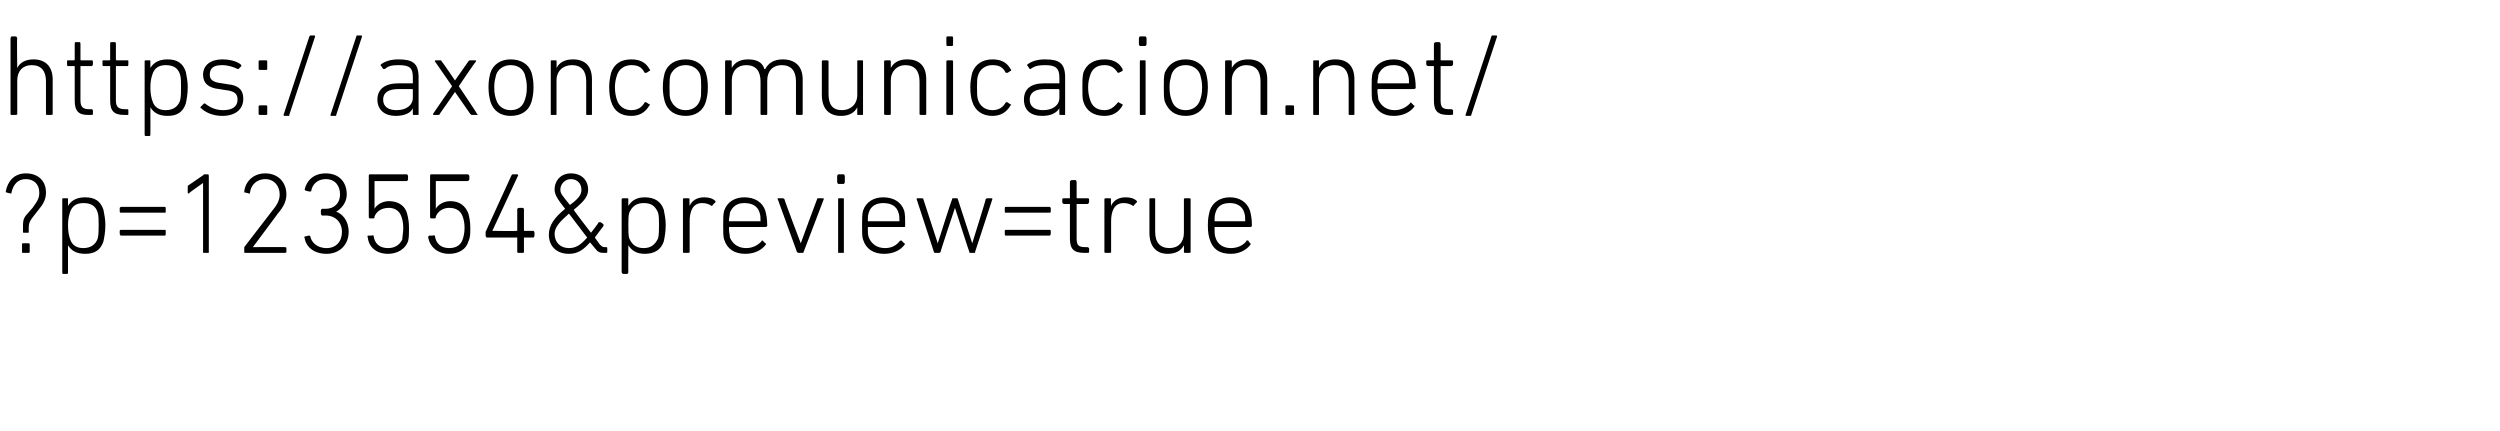
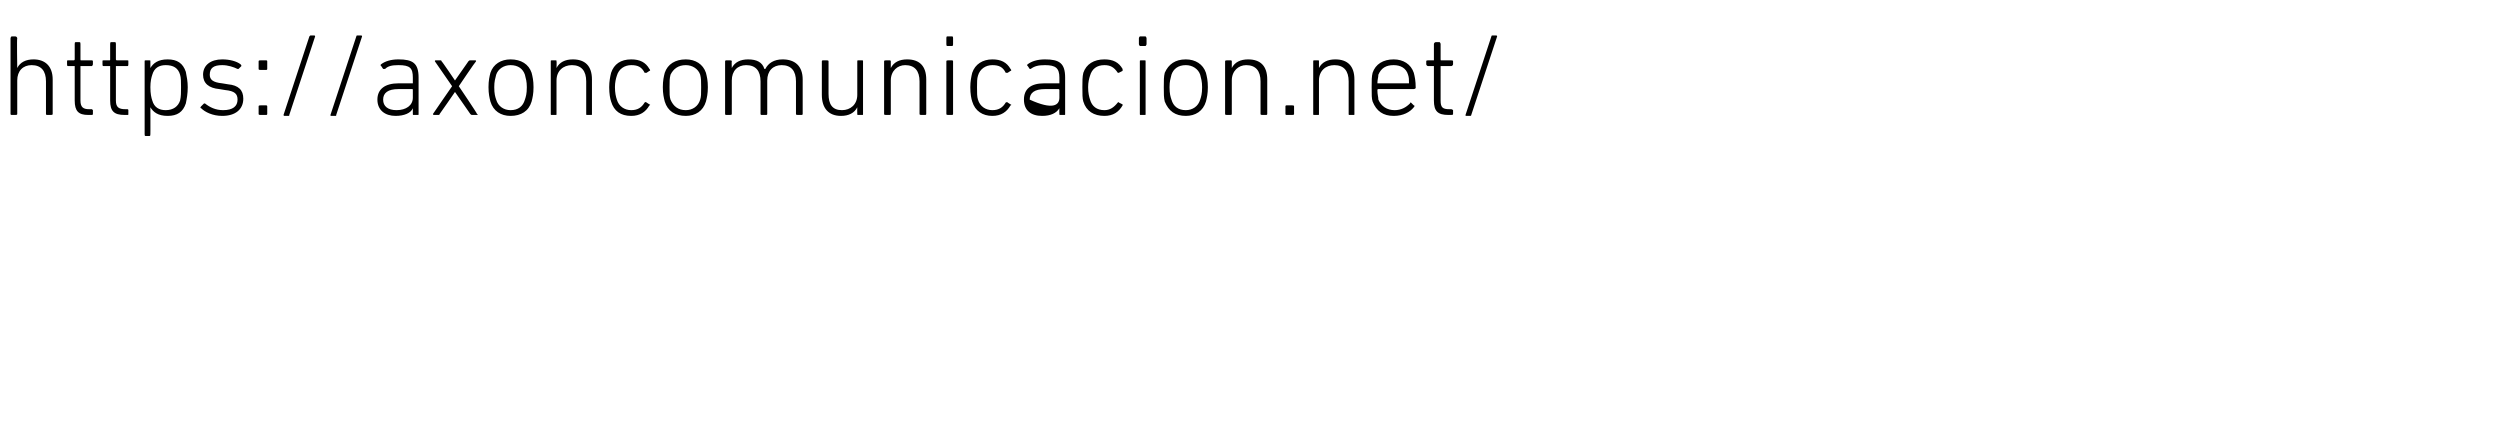
<svg xmlns="http://www.w3.org/2000/svg" version="1.1" width="261px" height="45px" viewBox="0 -3 261 45" style="top:-3px">
  <desc>https://axoncomunicacion.net/ ?p=123554&amp;preview=true</desc>
  <defs />
  <g id="Polygon49650">
-     <path d="M 2.4 20.7 C 2.4 20.2 2.4 19.9 2.7 19.5 C 2.7 19.5 3.4 18.7 3.4 18.7 C 4 17.9 4.1 17.6 4.1 17.1 C 4.1 16.2 3.5 15.7 2.7 15.7 C 1.9 15.7 1.4 16.2 1.2 17.1 C 1.2 17.2 1.2 17.2 1.1 17.2 C 1.1 17.2 0.7 17.1 0.7 17.1 C 0.6 17.1 0.6 17 0.6 17 C 0.8 15.9 1.5 15.1 2.7 15.1 C 4 15.1 4.8 15.9 4.8 17.1 C 4.8 17.7 4.6 18.2 4.1 18.8 C 4.1 18.8 3.4 19.7 3.4 19.7 C 3.1 20.1 3 20.3 3 20.8 C 3 20.8 3 21.2 3 21.2 C 3 21.3 3 21.3 2.9 21.3 C 2.9 21.3 2.5 21.3 2.5 21.3 C 2.4 21.3 2.4 21.3 2.4 21.2 C 2.4 21.2 2.4 20.7 2.4 20.7 Z M 2.3 22.5 C 2.3 22.4 2.3 22.4 2.4 22.4 C 2.4 22.4 3 22.4 3 22.4 C 3 22.4 3.1 22.4 3.1 22.5 C 3.1 22.5 3.1 23.3 3.1 23.3 C 3.1 23.4 3 23.4 3 23.4 C 3 23.4 2.4 23.4 2.4 23.4 C 2.3 23.4 2.3 23.4 2.3 23.3 C 2.3 23.3 2.3 22.5 2.3 22.5 Z M 6.6 25.6 C 6.5 25.6 6.5 25.5 6.5 25.4 C 6.5 25.4 6.5 17.8 6.5 17.8 C 6.5 17.7 6.5 17.7 6.6 17.7 C 6.6 17.7 7 17.7 7 17.7 C 7.1 17.7 7.1 17.7 7.1 17.8 C 7.1 17.8 7.1 18.5 7.1 18.5 C 7.1 18.5 7.12 18.49 7.1 18.5 C 7.4 18 7.9 17.6 8.9 17.6 C 9.9 17.6 10.5 18 10.8 18.9 C 10.9 19.4 11 19.9 11 20.5 C 11 21.2 10.9 21.7 10.8 22.2 C 10.5 23.1 9.9 23.5 8.9 23.5 C 7.9 23.5 7.4 23.1 7.1 22.6 C 7.12 22.58 7.1 22.6 7.1 22.6 C 7.1 22.6 7.1 25.44 7.1 25.4 C 7.1 25.5 7.1 25.6 7 25.6 C 7 25.6 6.6 25.6 6.6 25.6 Z M 10.2 21.9 C 10.3 21.5 10.3 21 10.3 20.5 C 10.3 20 10.3 19.5 10.2 19.2 C 10 18.5 9.5 18.2 8.7 18.2 C 8 18.2 7.5 18.5 7.3 19.2 C 7.2 19.5 7.1 19.9 7.1 20.5 C 7.1 21.2 7.2 21.6 7.3 21.9 C 7.5 22.6 8 22.9 8.7 22.9 C 9.5 22.9 10 22.5 10.2 21.9 Z M 12.5 19.1 C 12.5 19.1 12.5 18.7 12.5 18.7 C 12.5 18.7 12.6 18.6 12.6 18.6 C 12.6 18.6 17.2 18.6 17.2 18.6 C 17.3 18.6 17.3 18.7 17.3 18.7 C 17.3 18.7 17.3 19.1 17.3 19.1 C 17.3 19.2 17.3 19.2 17.2 19.2 C 17.2 19.2 12.6 19.2 12.6 19.2 C 12.6 19.2 12.5 19.2 12.5 19.1 Z M 12.5 21.4 C 12.5 21.4 12.5 21.1 12.5 21.1 C 12.5 21 12.6 21 12.6 21 C 12.6 21 17.2 21 17.2 21 C 17.3 21 17.3 21 17.3 21.1 C 17.3 21.1 17.3 21.4 17.3 21.4 C 17.3 21.5 17.3 21.6 17.2 21.6 C 17.2 21.6 12.6 21.6 12.6 21.6 C 12.6 21.6 12.5 21.5 12.5 21.4 Z M 21.2 16.1 L 21.2 16.1 C 21.2 16.1 19.69 17.16 19.7 17.2 C 19.6 17.2 19.6 17.2 19.6 17.1 C 19.6 17.1 19.6 16.6 19.6 16.6 C 19.6 16.5 19.6 16.5 19.6 16.4 C 19.6 16.4 21.2 15.3 21.2 15.3 C 21.2 15.3 21.3 15.2 21.3 15.2 C 21.3 15.2 21.7 15.2 21.7 15.2 C 21.8 15.2 21.8 15.3 21.8 15.4 C 21.8 15.4 21.8 23.3 21.8 23.3 C 21.8 23.4 21.8 23.4 21.7 23.4 C 21.7 23.4 21.3 23.4 21.3 23.4 C 21.2 23.4 21.2 23.4 21.2 23.3 C 21.19 23.28 21.2 16.1 21.2 16.1 Z M 25.5 23 C 25.5 22.9 25.5 22.9 25.5 22.8 C 25.5 22.8 28.5 18.9 28.5 18.9 C 29 18.3 29.2 17.8 29.2 17.3 C 29.2 16.4 28.6 15.7 27.7 15.7 C 26.8 15.7 26.2 16.3 26.1 17.1 C 26.1 17.2 26 17.3 26 17.2 C 26 17.2 25.6 17.1 25.6 17.1 C 25.5 17.1 25.5 17.1 25.5 17 C 25.6 16 26.4 15.1 27.7 15.1 C 29 15.1 29.9 16 29.9 17.3 C 29.9 18 29.6 18.6 29 19.3 C 29.04 19.26 26.4 22.8 26.4 22.8 L 26.4 22.8 C 26.4 22.8 29.75 22.78 29.7 22.8 C 29.8 22.8 29.9 22.8 29.9 22.9 C 29.9 22.9 29.9 23.3 29.9 23.3 C 29.9 23.4 29.8 23.4 29.7 23.4 C 29.7 23.4 25.6 23.4 25.6 23.4 C 25.5 23.4 25.5 23.4 25.5 23.3 C 25.5 23.3 25.5 23 25.5 23 Z M 31.8 21.7 C 31.8 21.7 32.2 21.6 32.2 21.6 C 32.3 21.6 32.4 21.6 32.4 21.7 C 32.5 22.2 33 22.9 34.1 22.9 C 35.1 22.9 35.7 22.2 35.7 21.2 C 35.7 20.2 35 19.5 34 19.5 C 34 19.5 33.6 19.5 33.6 19.5 C 33.6 19.5 33.5 19.4 33.5 19.3 C 33.5 19.3 33.5 19 33.5 19 C 33.5 18.9 33.6 18.8 33.6 18.8 C 33.6 18.8 34 18.8 34 18.8 C 34.9 18.8 35.5 18.2 35.5 17.3 C 35.5 16.4 35 15.7 34 15.7 C 33.1 15.7 32.6 16.3 32.5 16.9 C 32.5 17 32.4 17 32.3 17 C 32.3 17 31.9 16.9 31.9 16.9 C 31.9 16.9 31.8 16.8 31.8 16.8 C 32 15.9 32.7 15.1 34 15.1 C 35.4 15.1 36.2 16 36.2 17.3 C 36.2 18.2 35.6 18.8 35.1 19.1 C 35.1 19.1 35.1 19.1 35.1 19.1 C 35.7 19.3 36.4 20 36.4 21.2 C 36.4 22.6 35.4 23.5 34.1 23.5 C 32.7 23.5 31.9 22.7 31.8 21.8 C 31.7 21.8 31.8 21.7 31.8 21.7 Z M 38.4 21.6 C 38.4 21.6 38.8 21.6 38.8 21.6 C 38.9 21.5 39 21.6 39 21.6 C 39.1 22.4 39.6 22.9 40.5 22.9 C 41.2 22.9 41.7 22.6 42 22 C 42 21.7 42.1 21.3 42.1 20.8 C 42.1 20.2 42 19.9 41.9 19.6 C 41.7 19 41.2 18.7 40.6 18.7 C 39.8 18.7 39.3 19.1 39.1 19.6 C 39.1 19.7 39.1 19.8 39 19.8 C 39 19.8 38.6 19.8 38.6 19.8 C 38.5 19.8 38.5 19.7 38.5 19.6 C 38.5 19.6 38.5 15.4 38.5 15.4 C 38.5 15.3 38.5 15.2 38.6 15.2 C 38.6 15.2 42.5 15.2 42.5 15.2 C 42.5 15.2 42.6 15.3 42.6 15.4 C 42.6 15.4 42.6 15.7 42.6 15.7 C 42.6 15.8 42.5 15.9 42.5 15.9 C 42.5 15.9 39.2 15.9 39.2 15.9 C 39.1 15.9 39.1 15.9 39.1 15.9 C 39.11 15.94 39.1 18.8 39.1 18.8 C 39.1 18.8 39.13 18.76 39.1 18.8 C 39.3 18.4 39.9 18 40.6 18 C 41.6 18 42.3 18.5 42.5 19.3 C 42.6 19.7 42.7 20.1 42.7 20.8 C 42.7 21.4 42.7 21.8 42.6 22.2 C 42.3 23 41.5 23.5 40.5 23.5 C 39.3 23.5 38.5 22.8 38.4 21.8 C 38.3 21.7 38.4 21.7 38.4 21.6 Z M 44.8 21.6 C 44.8 21.6 45.2 21.6 45.2 21.6 C 45.3 21.5 45.3 21.6 45.4 21.6 C 45.5 22.4 46 22.9 46.9 22.9 C 47.6 22.9 48.1 22.6 48.3 22 C 48.4 21.7 48.5 21.3 48.5 20.8 C 48.5 20.2 48.4 19.9 48.3 19.6 C 48.1 19 47.6 18.7 46.9 18.7 C 46.2 18.7 45.7 19.1 45.5 19.6 C 45.5 19.7 45.5 19.8 45.4 19.8 C 45.4 19.8 45 19.8 45 19.8 C 44.9 19.8 44.9 19.7 44.9 19.6 C 44.9 19.6 44.9 15.4 44.9 15.4 C 44.9 15.3 44.9 15.2 45 15.2 C 45 15.2 48.8 15.2 48.8 15.2 C 48.9 15.2 49 15.3 49 15.4 C 49 15.4 49 15.7 49 15.7 C 49 15.8 48.9 15.9 48.8 15.9 C 48.8 15.9 45.6 15.9 45.6 15.9 C 45.5 15.9 45.5 15.9 45.5 15.9 C 45.49 15.94 45.5 18.8 45.5 18.8 C 45.5 18.8 45.51 18.76 45.5 18.8 C 45.7 18.4 46.3 18 47 18 C 48 18 48.6 18.5 48.9 19.3 C 49 19.7 49.1 20.1 49.1 20.8 C 49.1 21.4 49.1 21.8 48.9 22.2 C 48.7 23 47.9 23.5 46.9 23.5 C 45.7 23.5 44.9 22.8 44.7 21.8 C 44.7 21.7 44.7 21.7 44.8 21.6 Z M 50.7 21.6 C 50.7 21.6 50.7 21.3 50.7 21.3 C 50.7 21.2 50.7 21.2 50.7 21.2 C 50.7 21.2 53.4 15.3 53.4 15.3 C 53.4 15.3 53.5 15.2 53.5 15.2 C 53.5 15.2 54 15.2 54 15.2 C 54.1 15.2 54.1 15.3 54.1 15.3 C 54.07 15.35 51.4 21.1 51.4 21.1 L 51.4 21.1 C 51.4 21.1 53.96 21.14 54 21.1 C 54 21.1 54 21.1 54 21.1 C 54 21.1 54 18.8 54 18.8 C 54 18.8 54.1 18.7 54.2 18.7 C 54.2 18.7 54.6 18.7 54.6 18.7 C 54.6 18.7 54.7 18.8 54.7 18.8 C 54.7 18.8 54.7 21.1 54.7 21.1 C 54.7 21.1 54.7 21.1 54.8 21.1 C 54.8 21.1 55.7 21.1 55.7 21.1 C 55.7 21.1 55.8 21.2 55.8 21.3 C 55.8 21.3 55.8 21.6 55.8 21.6 C 55.8 21.7 55.7 21.8 55.7 21.8 C 55.7 21.8 54.8 21.8 54.8 21.8 C 54.7 21.8 54.7 21.8 54.7 21.8 C 54.7 21.8 54.7 23.3 54.7 23.3 C 54.7 23.4 54.6 23.4 54.6 23.4 C 54.6 23.4 54.2 23.4 54.2 23.4 C 54.1 23.4 54 23.4 54 23.3 C 54 23.3 54 21.8 54 21.8 C 54 21.8 54 21.8 54 21.8 C 54 21.8 50.8 21.8 50.8 21.8 C 50.8 21.8 50.7 21.7 50.7 21.6 Z M 59 18.8 C 58.2 17.8 57.9 17.3 57.9 16.8 C 57.9 15.8 58.6 15.1 59.6 15.1 C 60.7 15.1 61.4 15.8 61.4 16.8 C 61.4 17.5 61 18 59.9 18.9 C 59.87 18.94 61.7 21.3 61.7 21.3 C 61.7 21.3 62.54 20.23 62.5 20.2 C 62.6 20.2 62.7 20.2 62.7 20.2 C 62.7 20.2 63 20.4 63 20.4 C 63 20.5 63 20.5 63 20.6 C 62.99 20.59 62.1 21.8 62.1 21.8 C 62.1 21.8 62.61 22.51 62.6 22.5 C 62.8 22.7 62.9 22.8 63.1 22.8 C 63.1 22.8 63.3 22.8 63.3 22.8 C 63.3 22.8 63.4 22.8 63.4 22.9 C 63.4 22.9 63.4 23.3 63.4 23.3 C 63.4 23.4 63.3 23.4 63.3 23.4 C 63.3 23.4 63 23.4 63 23.4 C 62.6 23.4 62.4 23.3 62.1 22.9 C 62.1 22.9 61.6 22.3 61.6 22.3 C 60.9 23.1 60.3 23.5 59.4 23.5 C 58.1 23.5 57.3 22.7 57.3 21.5 C 57.3 20.5 57.9 19.7 59 18.8 Z M 59.5 18.4 C 60.6 17.6 60.7 17.2 60.7 16.8 C 60.7 16.2 60.3 15.7 59.6 15.7 C 59 15.7 58.5 16.2 58.5 16.8 C 58.5 17.2 58.7 17.4 59.5 18.4 C 59.5 18.4 59.5 18.4 59.5 18.4 Z M 59.4 22.9 C 60.1 22.9 60.6 22.6 61.3 21.8 C 61.3 21.8 59.4 19.3 59.4 19.3 C 58.5 20.1 57.9 20.7 57.9 21.4 C 57.9 22.3 58.5 22.9 59.4 22.9 Z M 65.1 25.6 C 65 25.6 64.9 25.5 64.9 25.4 C 64.9 25.4 64.9 17.8 64.9 17.8 C 64.9 17.7 65 17.7 65.1 17.7 C 65.1 17.7 65.5 17.7 65.5 17.7 C 65.5 17.7 65.6 17.7 65.6 17.8 C 65.58 17.8 65.6 18.5 65.6 18.5 C 65.6 18.5 65.59 18.49 65.6 18.5 C 65.9 18 66.4 17.6 67.3 17.6 C 68.3 17.6 69 18 69.3 18.9 C 69.4 19.4 69.5 19.9 69.5 20.5 C 69.5 21.2 69.4 21.7 69.3 22.2 C 69 23.1 68.3 23.5 67.3 23.5 C 66.4 23.5 65.9 23.1 65.6 22.6 C 65.59 22.58 65.6 22.6 65.6 22.6 C 65.6 22.6 65.58 25.44 65.6 25.4 C 65.6 25.5 65.5 25.6 65.5 25.6 C 65.5 25.6 65.1 25.6 65.1 25.6 Z M 68.7 21.9 C 68.8 21.5 68.8 21 68.8 20.5 C 68.8 20 68.8 19.5 68.7 19.2 C 68.4 18.5 68 18.2 67.2 18.2 C 66.5 18.2 66 18.5 65.7 19.2 C 65.6 19.5 65.6 19.9 65.6 20.5 C 65.6 21.2 65.6 21.6 65.7 21.9 C 66 22.6 66.5 22.9 67.2 22.9 C 68 22.9 68.4 22.5 68.7 21.9 Z M 71.4 23.4 C 71.4 23.4 71.3 23.4 71.3 23.3 C 71.3 23.3 71.3 17.8 71.3 17.8 C 71.3 17.7 71.4 17.7 71.4 17.7 C 71.4 17.7 71.8 17.7 71.8 17.7 C 71.9 17.7 72 17.7 72 17.8 C 71.95 17.8 72 18.5 72 18.5 C 72 18.5 71.96 18.53 72 18.5 C 72.2 18 72.7 17.6 73.5 17.6 C 74 17.6 74.4 17.7 74.7 18 C 74.7 18 74.7 18 74.7 18.1 C 74.7 18.1 74.4 18.4 74.4 18.4 C 74.4 18.5 74.3 18.5 74.3 18.5 C 74 18.3 73.7 18.2 73.3 18.2 C 72.3 18.2 72 19.1 72 20.1 C 72 20.1 72 23.3 72 23.3 C 72 23.4 71.9 23.4 71.8 23.4 C 71.8 23.4 71.4 23.4 71.4 23.4 Z M 75.6 22 C 75.5 21.7 75.5 21.3 75.5 20.5 C 75.5 19.8 75.5 19.4 75.6 19 C 75.9 18.1 76.7 17.6 77.7 17.6 C 78.8 17.6 79.6 18.1 79.9 19 C 80 19.4 80.1 19.8 80.1 20.6 C 80.1 20.6 80 20.7 79.9 20.7 C 79.9 20.7 76.2 20.7 76.2 20.7 C 76.1 20.7 76.1 20.7 76.1 20.8 C 76.1 21.3 76.2 21.5 76.2 21.8 C 76.5 22.5 77.1 22.9 77.9 22.9 C 78.6 22.9 79.1 22.6 79.5 22.2 C 79.5 22.1 79.6 22.1 79.6 22.1 C 79.6 22.1 79.9 22.4 79.9 22.4 C 80 22.4 80 22.5 79.9 22.6 C 79.5 23.1 78.8 23.5 77.8 23.5 C 76.7 23.5 75.9 23 75.6 22 Z M 79.3 20.1 C 79.4 20.1 79.4 20.1 79.4 20.1 C 79.4 19.7 79.4 19.5 79.3 19.2 C 79.1 18.5 78.5 18.2 77.7 18.2 C 77 18.2 76.5 18.5 76.2 19.2 C 76.2 19.5 76.1 19.7 76.1 20.1 C 76.1 20.1 76.1 20.1 76.2 20.1 C 76.2 20.1 79.3 20.1 79.3 20.1 Z M 83.4 23.4 C 83.3 23.4 83.3 23.4 83.2 23.3 C 83.2 23.3 81.2 17.8 81.2 17.8 C 81.1 17.7 81.2 17.7 81.3 17.7 C 81.3 17.7 81.7 17.7 81.7 17.7 C 81.8 17.7 81.8 17.7 81.9 17.8 C 81.85 17.8 83.6 22.4 83.6 22.4 L 83.6 22.4 C 83.6 22.4 85.28 17.8 85.3 17.8 C 85.3 17.7 85.4 17.7 85.4 17.7 C 85.4 17.7 85.9 17.7 85.9 17.7 C 86 17.7 86 17.7 86 17.8 C 86 17.8 83.9 23.3 83.9 23.3 C 83.9 23.4 83.8 23.4 83.8 23.4 C 83.8 23.4 83.4 23.4 83.4 23.4 Z M 87.5 16.2 C 87.5 16.2 87.4 16.1 87.4 16 C 87.4 16 87.4 15.4 87.4 15.4 C 87.4 15.3 87.5 15.2 87.5 15.2 C 87.5 15.2 88.1 15.2 88.1 15.2 C 88.1 15.2 88.2 15.3 88.2 15.4 C 88.2 15.4 88.2 16 88.2 16 C 88.2 16.1 88.1 16.2 88.1 16.2 C 88.1 16.2 87.5 16.2 87.5 16.2 Z M 87.6 23.4 C 87.5 23.4 87.5 23.4 87.5 23.3 C 87.5 23.3 87.5 17.8 87.5 17.8 C 87.5 17.7 87.5 17.7 87.6 17.7 C 87.6 17.7 88 17.7 88 17.7 C 88.1 17.7 88.1 17.7 88.1 17.8 C 88.1 17.8 88.1 23.3 88.1 23.3 C 88.1 23.4 88.1 23.4 88 23.4 C 88 23.4 87.6 23.4 87.6 23.4 Z M 90.1 22 C 90 21.7 90 21.3 90 20.5 C 90 19.8 90 19.4 90.1 19 C 90.4 18.1 91.2 17.6 92.2 17.6 C 93.3 17.6 94.1 18.1 94.4 19 C 94.5 19.4 94.5 19.8 94.5 20.6 C 94.5 20.6 94.5 20.7 94.4 20.7 C 94.4 20.7 90.7 20.7 90.7 20.7 C 90.6 20.7 90.6 20.7 90.6 20.8 C 90.6 21.3 90.6 21.5 90.7 21.8 C 91 22.5 91.6 22.9 92.4 22.9 C 93.1 22.9 93.6 22.6 93.9 22.2 C 94 22.1 94.1 22.1 94.1 22.1 C 94.1 22.1 94.4 22.4 94.4 22.4 C 94.5 22.4 94.5 22.5 94.4 22.6 C 94 23.1 93.3 23.5 92.3 23.5 C 91.2 23.5 90.4 23 90.1 22 Z M 93.8 20.1 C 93.9 20.1 93.9 20.1 93.9 20.1 C 93.9 19.7 93.9 19.5 93.8 19.2 C 93.6 18.5 93 18.2 92.2 18.2 C 91.5 18.2 90.9 18.5 90.7 19.2 C 90.6 19.5 90.6 19.7 90.6 20.1 C 90.6 20.1 90.6 20.1 90.7 20.1 C 90.7 20.1 93.8 20.1 93.8 20.1 Z M 101.3 23.4 C 101.2 23.4 101.2 23.4 101.2 23.3 C 101.17 23.28 99.7 18.7 99.7 18.7 L 99.7 18.7 C 99.7 18.7 98.16 23.28 98.2 23.3 C 98.1 23.4 98.1 23.4 98 23.4 C 98 23.4 97.7 23.4 97.7 23.4 C 97.6 23.4 97.5 23.4 97.5 23.3 C 97.5 23.3 95.7 17.8 95.7 17.8 C 95.7 17.7 95.7 17.7 95.8 17.7 C 95.8 17.7 96.2 17.7 96.2 17.7 C 96.3 17.7 96.4 17.7 96.4 17.8 C 96.4 17.8 97.9 22.4 97.9 22.4 L 97.9 22.4 C 97.9 22.4 99.36 17.8 99.4 17.8 C 99.4 17.7 99.4 17.7 99.5 17.7 C 99.5 17.7 99.9 17.7 99.9 17.7 C 99.9 17.7 100 17.7 100 17.8 C 100 17.8 101.5 22.4 101.5 22.4 L 101.5 22.4 C 101.5 22.4 102.95 17.8 102.9 17.8 C 103 17.7 103 17.7 103.1 17.7 C 103.1 17.7 103.5 17.7 103.5 17.7 C 103.6 17.7 103.6 17.7 103.6 17.8 C 103.6 17.8 101.8 23.3 101.8 23.3 C 101.8 23.4 101.8 23.4 101.7 23.4 C 101.7 23.4 101.3 23.4 101.3 23.4 Z M 104.9 19.1 C 104.9 19.1 104.9 18.7 104.9 18.7 C 104.9 18.7 104.9 18.6 105 18.6 C 105 18.6 109.6 18.6 109.6 18.6 C 109.6 18.6 109.7 18.7 109.7 18.7 C 109.7 18.7 109.7 19.1 109.7 19.1 C 109.7 19.2 109.6 19.2 109.6 19.2 C 109.6 19.2 105 19.2 105 19.2 C 104.9 19.2 104.9 19.2 104.9 19.1 Z M 104.9 21.4 C 104.9 21.4 104.9 21.1 104.9 21.1 C 104.9 21 104.9 21 105 21 C 105 21 109.6 21 109.6 21 C 109.6 21 109.7 21 109.7 21.1 C 109.7 21.1 109.7 21.4 109.7 21.4 C 109.7 21.5 109.6 21.6 109.6 21.6 C 109.6 21.6 105 21.6 105 21.6 C 104.9 21.6 104.9 21.5 104.9 21.4 Z M 113.2 23.4 C 112.1 23.4 111.7 23 111.7 21.9 C 111.7 21.9 111.7 18.3 111.7 18.3 C 111.7 18.3 111.7 18.3 111.7 18.3 C 111.7 18.3 111.1 18.3 111.1 18.3 C 111 18.3 110.9 18.2 110.9 18.1 C 110.9 18.1 110.9 17.8 110.9 17.8 C 110.9 17.7 111 17.7 111.1 17.7 C 111.1 17.7 111.7 17.7 111.7 17.7 C 111.7 17.7 111.7 17.7 111.7 17.6 C 111.7 17.6 111.7 16 111.7 16 C 111.7 15.9 111.8 15.8 111.9 15.8 C 111.9 15.8 112.3 15.8 112.3 15.8 C 112.3 15.8 112.4 15.9 112.4 16 C 112.4 16 112.4 17.6 112.4 17.6 C 112.4 17.7 112.4 17.7 112.5 17.7 C 112.5 17.7 113.5 17.7 113.5 17.7 C 113.6 17.7 113.7 17.7 113.7 17.8 C 113.7 17.8 113.7 18.1 113.7 18.1 C 113.7 18.2 113.6 18.3 113.5 18.3 C 113.5 18.3 112.5 18.3 112.5 18.3 C 112.4 18.3 112.4 18.3 112.4 18.3 C 112.4 18.3 112.4 21.9 112.4 21.9 C 112.4 22.6 112.6 22.8 113.3 22.8 C 113.3 22.8 113.5 22.8 113.5 22.8 C 113.6 22.8 113.7 22.9 113.7 22.9 C 113.7 22.9 113.7 23.3 113.7 23.3 C 113.7 23.4 113.6 23.4 113.5 23.4 C 113.5 23.4 113.2 23.4 113.2 23.4 Z M 115.4 23.4 C 115.4 23.4 115.3 23.4 115.3 23.3 C 115.3 23.3 115.3 17.8 115.3 17.8 C 115.3 17.7 115.4 17.7 115.4 17.7 C 115.4 17.7 115.8 17.7 115.8 17.7 C 115.9 17.7 116 17.7 116 17.8 C 115.95 17.8 116 18.5 116 18.5 C 116 18.5 115.97 18.53 116 18.5 C 116.2 18 116.7 17.6 117.5 17.6 C 118 17.6 118.4 17.7 118.7 18 C 118.7 18 118.7 18 118.7 18.1 C 118.7 18.1 118.4 18.4 118.4 18.4 C 118.4 18.5 118.3 18.5 118.3 18.5 C 118 18.3 117.7 18.2 117.3 18.2 C 116.3 18.2 116 19.1 116 20.1 C 116 20.1 116 23.3 116 23.3 C 116 23.4 115.9 23.4 115.8 23.4 C 115.8 23.4 115.4 23.4 115.4 23.4 Z M 123.7 23.4 C 123.7 23.4 123.6 23.4 123.6 23.3 C 123.62 23.28 123.6 22.6 123.6 22.6 C 123.6 22.6 123.61 22.61 123.6 22.6 C 123.3 23.2 122.7 23.5 121.9 23.5 C 120.7 23.5 120 22.7 120 21.3 C 120 21.3 120 17.8 120 17.8 C 120 17.7 120 17.7 120.1 17.7 C 120.1 17.7 120.5 17.7 120.5 17.7 C 120.6 17.7 120.6 17.7 120.6 17.8 C 120.6 17.8 120.6 21.2 120.6 21.2 C 120.6 22.3 121.1 22.9 122.1 22.9 C 123 22.9 123.6 22.3 123.6 21.3 C 123.6 21.3 123.6 17.8 123.6 17.8 C 123.6 17.7 123.7 17.7 123.7 17.7 C 123.7 17.7 124.2 17.7 124.2 17.7 C 124.2 17.7 124.3 17.7 124.3 17.8 C 124.3 17.8 124.3 23.3 124.3 23.3 C 124.3 23.4 124.2 23.4 124.2 23.4 C 124.2 23.4 123.7 23.4 123.7 23.4 Z M 126.3 22 C 126.2 21.7 126.1 21.3 126.1 20.5 C 126.1 19.8 126.2 19.4 126.3 19 C 126.6 18.1 127.4 17.6 128.4 17.6 C 129.4 17.6 130.2 18.1 130.5 19 C 130.6 19.4 130.7 19.8 130.7 20.6 C 130.7 20.6 130.6 20.7 130.6 20.7 C 130.6 20.7 126.8 20.7 126.8 20.7 C 126.8 20.7 126.8 20.7 126.8 20.8 C 126.8 21.3 126.8 21.5 126.9 21.8 C 127.1 22.5 127.7 22.9 128.5 22.9 C 129.2 22.9 129.8 22.6 130.1 22.2 C 130.1 22.1 130.2 22.1 130.3 22.1 C 130.3 22.1 130.5 22.4 130.5 22.4 C 130.6 22.4 130.6 22.5 130.5 22.6 C 130.1 23.1 129.4 23.5 128.5 23.5 C 127.3 23.5 126.6 23 126.3 22 Z M 130 20.1 C 130 20.1 130 20.1 130 20.1 C 130 19.7 130 19.5 129.9 19.2 C 129.7 18.5 129.1 18.2 128.4 18.2 C 127.6 18.2 127.1 18.5 126.9 19.2 C 126.8 19.5 126.8 19.7 126.8 20.1 C 126.8 20.1 126.8 20.1 126.8 20.1 C 126.8 20.1 130 20.1 130 20.1 Z " stroke="none" fill="#000" />
-   </g>
+     </g>
  <g id="Polygon49649">
-     <path d="M 4.9 9 C 4.9 9 4.8 9 4.8 8.9 C 4.8 8.9 4.8 5.5 4.8 5.5 C 4.8 4.4 4.3 3.8 3.3 3.8 C 2.4 3.8 1.8 4.4 1.8 5.4 C 1.8 5.4 1.8 8.9 1.8 8.9 C 1.8 9 1.7 9 1.6 9 C 1.6 9 1.2 9 1.2 9 C 1.2 9 1.1 9 1.1 8.9 C 1.1 8.9 1.1 1 1.1 1 C 1.1 0.9 1.2 0.8 1.2 0.8 C 1.2 0.8 1.6 0.8 1.6 0.8 C 1.7 0.8 1.8 0.9 1.8 1 C 1.75 0.96 1.8 4.1 1.8 4.1 C 1.8 4.1 1.76 4.08 1.8 4.1 C 2.1 3.5 2.7 3.2 3.5 3.2 C 4.7 3.2 5.5 3.9 5.5 5.3 C 5.5 5.3 5.5 8.9 5.5 8.9 C 5.5 9 5.4 9 5.3 9 C 5.3 9 4.9 9 4.9 9 Z M 9.2 9 C 8.2 9 7.8 8.6 7.8 7.5 C 7.8 7.5 7.8 3.9 7.8 3.9 C 7.8 3.9 7.7 3.9 7.7 3.9 C 7.7 3.9 7.1 3.9 7.1 3.9 C 7 3.9 7 3.8 7 3.7 C 7 3.7 7 3.4 7 3.4 C 7 3.3 7 3.3 7.1 3.3 C 7.1 3.3 7.7 3.3 7.7 3.3 C 7.7 3.3 7.8 3.3 7.8 3.2 C 7.8 3.2 7.8 1.6 7.8 1.6 C 7.8 1.5 7.8 1.4 7.9 1.4 C 7.9 1.4 8.3 1.4 8.3 1.4 C 8.4 1.4 8.4 1.5 8.4 1.6 C 8.4 1.6 8.4 3.2 8.4 3.2 C 8.4 3.3 8.4 3.3 8.5 3.3 C 8.5 3.3 9.6 3.3 9.6 3.3 C 9.6 3.3 9.7 3.3 9.7 3.4 C 9.7 3.4 9.7 3.7 9.7 3.7 C 9.7 3.8 9.6 3.9 9.6 3.9 C 9.6 3.9 8.5 3.9 8.5 3.9 C 8.4 3.9 8.4 3.9 8.4 3.9 C 8.4 3.9 8.4 7.5 8.4 7.5 C 8.4 8.2 8.7 8.4 9.3 8.4 C 9.3 8.4 9.6 8.4 9.6 8.4 C 9.6 8.4 9.7 8.5 9.7 8.5 C 9.7 8.5 9.7 8.9 9.7 8.9 C 9.7 9 9.6 9 9.6 9 C 9.6 9 9.2 9 9.2 9 Z M 13 9 C 11.9 9 11.5 8.6 11.5 7.5 C 11.5 7.5 11.5 3.9 11.5 3.9 C 11.5 3.9 11.5 3.9 11.4 3.9 C 11.4 3.9 10.8 3.9 10.8 3.9 C 10.7 3.9 10.7 3.8 10.7 3.7 C 10.7 3.7 10.7 3.4 10.7 3.4 C 10.7 3.3 10.7 3.3 10.8 3.3 C 10.8 3.3 11.4 3.3 11.4 3.3 C 11.5 3.3 11.5 3.3 11.5 3.2 C 11.5 3.2 11.5 1.6 11.5 1.6 C 11.5 1.5 11.5 1.4 11.6 1.4 C 11.6 1.4 12 1.4 12 1.4 C 12.1 1.4 12.1 1.5 12.1 1.6 C 12.1 1.6 12.1 3.2 12.1 3.2 C 12.1 3.3 12.2 3.3 12.2 3.3 C 12.2 3.3 13.3 3.3 13.3 3.3 C 13.4 3.3 13.4 3.3 13.4 3.4 C 13.4 3.4 13.4 3.7 13.4 3.7 C 13.4 3.8 13.4 3.9 13.3 3.9 C 13.3 3.9 12.2 3.9 12.2 3.9 C 12.2 3.9 12.1 3.9 12.1 3.9 C 12.1 3.9 12.1 7.5 12.1 7.5 C 12.1 8.2 12.4 8.4 13.1 8.4 C 13.1 8.4 13.3 8.4 13.3 8.4 C 13.4 8.4 13.4 8.5 13.4 8.5 C 13.4 8.5 13.4 8.9 13.4 8.9 C 13.4 9 13.4 9 13.3 9 C 13.3 9 13 9 13 9 Z M 15.2 11.2 C 15.1 11.2 15.1 11.1 15.1 11 C 15.1 11 15.1 3.4 15.1 3.4 C 15.1 3.3 15.1 3.3 15.2 3.3 C 15.2 3.3 15.6 3.3 15.6 3.3 C 15.7 3.3 15.7 3.3 15.7 3.4 C 15.71 3.4 15.7 4.1 15.7 4.1 C 15.7 4.1 15.72 4.09 15.7 4.1 C 16 3.6 16.5 3.2 17.5 3.2 C 18.5 3.2 19.1 3.6 19.4 4.5 C 19.5 5 19.6 5.5 19.6 6.1 C 19.6 6.8 19.5 7.3 19.4 7.8 C 19.1 8.7 18.5 9.1 17.5 9.1 C 16.5 9.1 16 8.7 15.7 8.2 C 15.72 8.18 15.7 8.2 15.7 8.2 C 15.7 8.2 15.71 11.04 15.7 11 C 15.7 11.1 15.7 11.2 15.6 11.2 C 15.6 11.2 15.2 11.2 15.2 11.2 Z M 18.8 7.5 C 18.9 7.1 18.9 6.6 18.9 6.1 C 18.9 5.6 18.9 5.1 18.8 4.8 C 18.6 4.1 18.1 3.8 17.3 3.8 C 16.6 3.8 16.1 4.1 15.9 4.8 C 15.8 5.1 15.7 5.5 15.7 6.1 C 15.7 6.8 15.8 7.2 15.9 7.5 C 16.1 8.2 16.6 8.5 17.3 8.5 C 18.1 8.5 18.6 8.1 18.8 7.5 Z M 21 8.3 C 20.9 8.3 20.9 8.2 21 8.1 C 21 8.1 21.3 7.8 21.3 7.8 C 21.3 7.8 21.4 7.8 21.4 7.8 C 21.9 8.2 22.5 8.5 23.3 8.5 C 24.3 8.5 24.8 8.1 24.8 7.4 C 24.8 6.8 24.5 6.5 23.5 6.4 C 23.5 6.4 22.9 6.3 22.9 6.3 C 21.8 6.2 21.2 5.7 21.2 4.8 C 21.2 3.8 22 3.2 23.2 3.2 C 24 3.2 24.7 3.4 25.1 3.7 C 25.2 3.8 25.2 3.8 25.2 3.9 C 25.2 3.9 24.9 4.2 24.9 4.2 C 24.9 4.2 24.8 4.2 24.8 4.2 C 24.4 4 23.8 3.8 23.2 3.8 C 22.3 3.8 21.9 4.1 21.9 4.8 C 21.9 5.3 22.2 5.6 23.2 5.7 C 23.2 5.7 23.8 5.8 23.8 5.8 C 24.9 5.9 25.4 6.4 25.4 7.3 C 25.4 8.4 24.6 9.1 23.2 9.1 C 22.2 9.1 21.4 8.7 21 8.3 Z M 27 4.2 C 27 4.2 27 3.4 27 3.4 C 27 3.3 27.1 3.3 27.2 3.3 C 27.2 3.3 27.8 3.3 27.8 3.3 C 27.8 3.3 27.9 3.3 27.9 3.4 C 27.9 3.4 27.9 4.2 27.9 4.2 C 27.9 4.3 27.8 4.3 27.8 4.3 C 27.8 4.3 27.2 4.3 27.2 4.3 C 27.1 4.3 27 4.3 27 4.2 Z M 27 8.1 C 27 8 27.1 8 27.2 8 C 27.2 8 27.8 8 27.8 8 C 27.8 8 27.9 8 27.9 8.1 C 27.9 8.1 27.9 8.9 27.9 8.9 C 27.9 9 27.8 9 27.8 9 C 27.8 9 27.2 9 27.2 9 C 27.1 9 27 9 27 8.9 C 27 8.9 27 8.1 27 8.1 Z M 32.3 0.8 C 32.3 0.8 32.4 0.7 32.4 0.7 C 32.4 0.7 32.8 0.7 32.8 0.7 C 32.9 0.7 32.9 0.8 32.9 0.8 C 32.9 0.8 30.2 9 30.2 9 C 30.2 9.1 30.2 9.1 30.1 9.1 C 30.1 9.1 29.7 9.1 29.7 9.1 C 29.7 9.1 29.6 9.1 29.6 9 C 29.6 9 32.3 0.8 32.3 0.8 Z M 37.2 0.8 C 37.2 0.8 37.2 0.7 37.3 0.7 C 37.3 0.7 37.7 0.7 37.7 0.7 C 37.8 0.7 37.8 0.8 37.8 0.8 C 37.8 0.8 35.1 9 35.1 9 C 35.1 9.1 35.1 9.1 35 9.1 C 35 9.1 34.6 9.1 34.6 9.1 C 34.5 9.1 34.5 9.1 34.5 9 C 34.5 9 37.2 0.8 37.2 0.8 Z M 40.2 4.2 C 40.1 4.2 40 4.2 40 4.2 C 40 4.2 39.8 3.9 39.8 3.9 C 39.7 3.8 39.7 3.8 39.8 3.7 C 40.2 3.4 40.8 3.2 41.6 3.2 C 43.1 3.2 43.7 3.6 43.7 5.1 C 43.7 5.1 43.7 8.9 43.7 8.9 C 43.7 9 43.7 9 43.6 9 C 43.6 9 43.2 9 43.2 9 C 43.1 9 43.1 9 43.1 8.9 C 43.09 8.88 43.1 8.3 43.1 8.3 C 43.1 8.3 43.08 8.28 43.1 8.3 C 42.9 8.8 42.2 9.1 41.3 9.1 C 40.2 9.1 39.4 8.5 39.4 7.4 C 39.4 6.3 40.2 5.7 41.6 5.7 C 41.6 5.7 43 5.7 43 5.7 C 43.1 5.7 43.1 5.7 43.1 5.7 C 43.1 5.7 43.1 5.1 43.1 5.1 C 43.1 4.1 42.8 3.8 41.6 3.8 C 40.9 3.8 40.5 3.9 40.2 4.2 Z M 43.1 7.2 C 43.1 7.2 43.1 6.4 43.1 6.4 C 43.1 6.3 43.1 6.3 43 6.3 C 43 6.3 41.6 6.3 41.6 6.3 C 40.5 6.3 40 6.7 40 7.4 C 40 8.1 40.5 8.5 41.4 8.5 C 42.4 8.5 43.1 8 43.1 7.2 Z M 49.3 9 C 49.2 9 49.2 9 49.1 8.9 C 49.11 8.9 47.5 6.6 47.5 6.6 L 47.5 6.6 C 47.5 6.6 45.92 8.9 45.9 8.9 C 45.9 9 45.8 9 45.8 9 C 45.8 9 45.3 9 45.3 9 C 45.2 9 45.2 8.9 45.2 8.9 C 45.2 8.88 47.2 6 47.2 6 C 47.2 6 45.39 3.4 45.4 3.4 C 45.4 3.3 45.4 3.3 45.5 3.3 C 45.5 3.3 46 3.3 46 3.3 C 46 3.3 46.1 3.3 46.1 3.4 C 46.13 3.37 47.5 5.4 47.5 5.4 L 47.5 5.4 C 47.5 5.4 48.93 3.37 48.9 3.4 C 49 3.3 49 3.3 49.1 3.3 C 49.1 3.3 49.6 3.3 49.6 3.3 C 49.7 3.3 49.7 3.3 49.7 3.4 C 49.65 3.4 47.9 6 47.9 6 C 47.9 6 49.85 8.88 49.8 8.9 C 49.9 8.9 49.9 9 49.8 9 C 49.8 9 49.3 9 49.3 9 Z M 51.2 7.6 C 51.1 7.2 51 6.8 51 6.1 C 51 5.4 51.1 5 51.2 4.6 C 51.5 3.7 52.3 3.2 53.3 3.2 C 54.4 3.2 55.2 3.7 55.5 4.6 C 55.6 5 55.7 5.4 55.7 6.1 C 55.7 6.8 55.6 7.2 55.5 7.6 C 55.2 8.6 54.4 9.1 53.3 9.1 C 52.3 9.1 51.5 8.6 51.2 7.6 Z M 54.8 7.4 C 54.9 7.1 55 6.8 55 6.1 C 55 5.5 54.9 5.2 54.8 4.8 C 54.6 4.2 54.1 3.8 53.3 3.8 C 52.6 3.8 52 4.2 51.8 4.8 C 51.7 5.2 51.6 5.5 51.6 6.1 C 51.6 6.8 51.7 7.1 51.8 7.4 C 52 8.1 52.6 8.5 53.3 8.5 C 54.1 8.5 54.6 8.1 54.8 7.4 Z M 61.3 9 C 61.2 9 61.2 9 61.2 8.9 C 61.2 8.9 61.2 5.5 61.2 5.5 C 61.2 4.4 60.7 3.8 59.7 3.8 C 58.8 3.8 58.1 4.4 58.1 5.4 C 58.1 5.4 58.1 8.9 58.1 8.9 C 58.1 9 58.1 9 58 9 C 58 9 57.6 9 57.6 9 C 57.5 9 57.5 9 57.5 8.9 C 57.5 8.9 57.5 3.4 57.5 3.4 C 57.5 3.3 57.5 3.3 57.6 3.3 C 57.6 3.3 58 3.3 58 3.3 C 58.1 3.3 58.1 3.3 58.1 3.4 C 58.13 3.4 58.1 4.1 58.1 4.1 C 58.1 4.1 58.14 4.08 58.1 4.1 C 58.4 3.5 59 3.2 59.8 3.2 C 61.1 3.2 61.8 3.9 61.8 5.3 C 61.8 5.3 61.8 8.9 61.8 8.9 C 61.8 9 61.8 9 61.7 9 C 61.7 9 61.3 9 61.3 9 Z M 63.8 4.6 C 64.1 3.7 64.8 3.2 65.9 3.2 C 66.8 3.2 67.4 3.5 67.8 4.2 C 67.9 4.3 67.9 4.4 67.8 4.4 C 67.8 4.4 67.5 4.6 67.5 4.6 C 67.4 4.6 67.3 4.6 67.3 4.6 C 67 4 66.6 3.8 65.9 3.8 C 65.2 3.8 64.6 4.2 64.4 4.9 C 64.3 5.2 64.2 5.6 64.2 6.1 C 64.2 6.7 64.3 7.1 64.4 7.4 C 64.6 8.1 65.2 8.5 65.9 8.5 C 66.6 8.5 67 8.2 67.3 7.7 C 67.3 7.7 67.4 7.6 67.5 7.7 C 67.5 7.7 67.8 7.9 67.8 7.9 C 67.9 7.9 67.9 8 67.8 8 C 67.4 8.7 66.8 9.1 65.9 9.1 C 64.8 9.1 64.1 8.6 63.8 7.6 C 63.7 7.3 63.6 6.8 63.6 6.1 C 63.6 5.5 63.7 5 63.8 4.6 Z M 69.4 7.6 C 69.3 7.2 69.2 6.8 69.2 6.1 C 69.2 5.4 69.3 5 69.4 4.6 C 69.7 3.7 70.5 3.2 71.6 3.2 C 72.6 3.2 73.4 3.7 73.7 4.6 C 73.8 5 73.9 5.4 73.9 6.1 C 73.9 6.8 73.8 7.2 73.7 7.6 C 73.4 8.6 72.6 9.1 71.6 9.1 C 70.5 9.1 69.7 8.6 69.4 7.6 Z M 73.1 7.4 C 73.2 7.1 73.2 6.8 73.2 6.1 C 73.2 5.5 73.2 5.2 73.1 4.8 C 72.9 4.2 72.3 3.8 71.6 3.8 C 70.8 3.8 70.3 4.2 70 4.8 C 69.9 5.2 69.9 5.5 69.9 6.1 C 69.9 6.8 69.9 7.1 70 7.4 C 70.3 8.1 70.8 8.5 71.6 8.5 C 72.3 8.5 72.9 8.1 73.1 7.4 Z M 83.3 9 C 83.2 9 83.1 9 83.1 8.9 C 83.1 8.9 83.1 5.5 83.1 5.5 C 83.1 4.4 82.6 3.8 81.6 3.8 C 80.7 3.8 80.1 4.4 80.1 5.4 C 80.1 5.4 80.1 8.9 80.1 8.9 C 80.1 9 80 9 80 9 C 80 9 79.5 9 79.5 9 C 79.5 9 79.4 9 79.4 8.9 C 79.4 8.9 79.4 5.5 79.4 5.5 C 79.4 4.4 78.9 3.8 77.9 3.8 C 77 3.8 76.4 4.4 76.4 5.4 C 76.4 5.4 76.4 8.9 76.4 8.9 C 76.4 9 76.3 9 76.2 9 C 76.2 9 75.8 9 75.8 9 C 75.8 9 75.7 9 75.7 8.9 C 75.7 8.9 75.7 3.4 75.7 3.4 C 75.7 3.3 75.8 3.3 75.8 3.3 C 75.8 3.3 76.2 3.3 76.2 3.3 C 76.3 3.3 76.4 3.3 76.4 3.4 C 76.37 3.4 76.4 4.1 76.4 4.1 C 76.4 4.1 76.38 4.08 76.4 4.1 C 76.7 3.5 77.3 3.2 78.1 3.2 C 79 3.2 79.6 3.5 79.8 4.2 C 79.8 4.2 79.9 4.2 79.9 4.2 C 80.2 3.6 80.8 3.2 81.7 3.2 C 83 3.2 83.8 3.9 83.8 5.3 C 83.8 5.3 83.8 8.9 83.8 8.9 C 83.8 9 83.7 9 83.7 9 C 83.7 9 83.3 9 83.3 9 Z M 89.6 9 C 89.5 9 89.5 9 89.5 8.9 C 89.48 8.88 89.5 8.2 89.5 8.2 C 89.5 8.2 89.47 8.21 89.5 8.2 C 89.2 8.8 88.6 9.1 87.8 9.1 C 86.5 9.1 85.8 8.3 85.8 6.9 C 85.8 6.9 85.8 3.4 85.8 3.4 C 85.8 3.3 85.9 3.3 85.9 3.3 C 85.9 3.3 86.3 3.3 86.3 3.3 C 86.4 3.3 86.5 3.3 86.5 3.4 C 86.5 3.4 86.5 6.8 86.5 6.8 C 86.5 7.9 86.9 8.5 87.9 8.5 C 88.8 8.5 89.5 7.9 89.5 6.9 C 89.5 6.9 89.5 3.4 89.5 3.4 C 89.5 3.3 89.5 3.3 89.6 3.3 C 89.6 3.3 90 3.3 90 3.3 C 90.1 3.3 90.1 3.3 90.1 3.4 C 90.1 3.4 90.1 8.9 90.1 8.9 C 90.1 9 90.1 9 90 9 C 90 9 89.6 9 89.6 9 Z M 96.2 9 C 96.1 9 96 9 96 8.9 C 96 8.9 96 5.5 96 5.5 C 96 4.4 95.5 3.8 94.5 3.8 C 93.7 3.8 93 4.4 93 5.4 C 93 5.4 93 8.9 93 8.9 C 93 9 92.9 9 92.9 9 C 92.9 9 92.5 9 92.5 9 C 92.4 9 92.3 9 92.3 8.9 C 92.3 8.9 92.3 3.4 92.3 3.4 C 92.3 3.3 92.4 3.3 92.5 3.3 C 92.5 3.3 92.9 3.3 92.9 3.3 C 92.9 3.3 93 3.3 93 3.4 C 92.99 3.4 93 4.1 93 4.1 C 93 4.1 93 4.08 93 4.1 C 93.3 3.5 93.9 3.2 94.7 3.2 C 96 3.2 96.7 3.9 96.7 5.3 C 96.7 5.3 96.7 8.9 96.7 8.9 C 96.7 9 96.6 9 96.6 9 C 96.6 9 96.2 9 96.2 9 Z M 98.9 1.8 C 98.8 1.8 98.8 1.7 98.8 1.6 C 98.8 1.6 98.8 1 98.8 1 C 98.8 0.9 98.8 0.8 98.9 0.8 C 98.9 0.8 99.4 0.8 99.4 0.8 C 99.5 0.8 99.5 0.9 99.5 1 C 99.5 1 99.5 1.6 99.5 1.6 C 99.5 1.7 99.5 1.8 99.4 1.8 C 99.4 1.8 98.9 1.8 98.9 1.8 Z M 99 9 C 98.9 9 98.8 9 98.8 8.9 C 98.8 8.9 98.8 3.4 98.8 3.4 C 98.8 3.3 98.9 3.3 99 3.3 C 99 3.3 99.4 3.3 99.4 3.3 C 99.4 3.3 99.5 3.3 99.5 3.4 C 99.5 3.4 99.5 8.9 99.5 8.9 C 99.5 9 99.4 9 99.4 9 C 99.4 9 99 9 99 9 Z M 101.5 4.6 C 101.8 3.7 102.6 3.2 103.6 3.2 C 104.5 3.2 105.1 3.5 105.5 4.2 C 105.6 4.3 105.6 4.4 105.5 4.4 C 105.5 4.4 105.2 4.6 105.2 4.6 C 105.1 4.6 105.1 4.6 105 4.6 C 104.7 4 104.3 3.8 103.6 3.8 C 102.9 3.8 102.3 4.2 102.1 4.9 C 102 5.2 102 5.6 102 6.1 C 102 6.7 102 7.1 102.1 7.4 C 102.3 8.1 102.9 8.5 103.6 8.5 C 104.3 8.5 104.7 8.2 105 7.7 C 105.1 7.7 105.1 7.6 105.2 7.7 C 105.2 7.7 105.5 7.9 105.5 7.9 C 105.6 7.9 105.6 8 105.5 8 C 105.1 8.7 104.5 9.1 103.6 9.1 C 102.6 9.1 101.8 8.6 101.5 7.6 C 101.4 7.3 101.3 6.8 101.3 6.1 C 101.3 5.5 101.4 5 101.5 4.6 Z M 107.6 4.2 C 107.6 4.2 107.5 4.2 107.5 4.2 C 107.5 4.2 107.3 3.9 107.3 3.9 C 107.2 3.8 107.2 3.8 107.3 3.7 C 107.7 3.4 108.3 3.2 109.1 3.2 C 110.6 3.2 111.2 3.6 111.2 5.1 C 111.2 5.1 111.2 8.9 111.2 8.9 C 111.2 9 111.2 9 111.1 9 C 111.1 9 110.7 9 110.7 9 C 110.6 9 110.6 9 110.6 8.9 C 110.58 8.88 110.6 8.3 110.6 8.3 C 110.6 8.3 110.57 8.28 110.6 8.3 C 110.3 8.8 109.7 9.1 108.8 9.1 C 107.6 9.1 106.9 8.5 106.9 7.4 C 106.9 6.3 107.6 5.7 109 5.7 C 109 5.7 110.5 5.7 110.5 5.7 C 110.5 5.7 110.6 5.7 110.6 5.7 C 110.6 5.7 110.6 5.1 110.6 5.1 C 110.6 4.1 110.2 3.8 109.1 3.8 C 108.4 3.8 108 3.9 107.6 4.2 Z M 110.6 7.2 C 110.6 7.2 110.6 6.4 110.6 6.4 C 110.6 6.3 110.5 6.3 110.5 6.3 C 110.5 6.3 109.1 6.3 109.1 6.3 C 108 6.3 107.5 6.7 107.5 7.4 C 107.5 8.1 108 8.5 108.9 8.5 C 109.9 8.5 110.6 8 110.6 7.2 Z M 113.1 4.6 C 113.4 3.7 114.2 3.2 115.3 3.2 C 116.2 3.2 116.8 3.5 117.2 4.2 C 117.2 4.3 117.2 4.4 117.2 4.4 C 117.2 4.4 116.8 4.6 116.8 4.6 C 116.8 4.6 116.7 4.6 116.7 4.6 C 116.3 4 115.9 3.8 115.3 3.8 C 114.5 3.8 114 4.2 113.8 4.9 C 113.7 5.2 113.6 5.6 113.6 6.1 C 113.6 6.7 113.7 7.1 113.8 7.4 C 114 8.1 114.5 8.5 115.3 8.5 C 115.9 8.5 116.3 8.2 116.7 7.7 C 116.7 7.7 116.8 7.6 116.8 7.7 C 116.8 7.7 117.2 7.9 117.2 7.9 C 117.2 7.9 117.2 8 117.2 8 C 116.8 8.7 116.2 9.1 115.3 9.1 C 114.2 9.1 113.4 8.6 113.1 7.6 C 113 7.3 113 6.8 113 6.1 C 113 5.5 113 5 113.1 4.6 Z M 119 1.8 C 119 1.8 118.9 1.7 118.9 1.6 C 118.9 1.6 118.9 1 118.9 1 C 118.9 0.9 119 0.8 119 0.8 C 119 0.8 119.6 0.8 119.6 0.8 C 119.6 0.8 119.7 0.9 119.7 1 C 119.7 1 119.7 1.6 119.7 1.6 C 119.7 1.7 119.6 1.8 119.6 1.8 C 119.6 1.8 119 1.8 119 1.8 Z M 119.1 9 C 119 9 119 9 119 8.9 C 119 8.9 119 3.4 119 3.4 C 119 3.3 119 3.3 119.1 3.3 C 119.1 3.3 119.5 3.3 119.5 3.3 C 119.6 3.3 119.6 3.3 119.6 3.4 C 119.6 3.4 119.6 8.9 119.6 8.9 C 119.6 9 119.6 9 119.5 9 C 119.5 9 119.1 9 119.1 9 Z M 121.6 7.6 C 121.5 7.2 121.5 6.8 121.5 6.1 C 121.5 5.4 121.5 5 121.6 4.6 C 122 3.7 122.7 3.2 123.8 3.2 C 124.8 3.2 125.6 3.7 125.9 4.6 C 126 5 126.1 5.4 126.1 6.1 C 126.1 6.8 126 7.2 125.9 7.6 C 125.6 8.6 124.8 9.1 123.8 9.1 C 122.7 9.1 122 8.6 121.6 7.6 Z M 125.3 7.4 C 125.4 7.1 125.5 6.8 125.5 6.1 C 125.5 5.5 125.4 5.2 125.3 4.8 C 125.1 4.2 124.5 3.8 123.8 3.8 C 123 3.8 122.5 4.2 122.3 4.8 C 122.2 5.2 122.1 5.5 122.1 6.1 C 122.1 6.8 122.2 7.1 122.3 7.4 C 122.5 8.1 123 8.5 123.8 8.5 C 124.5 8.5 125.1 8.1 125.3 7.4 Z M 131.8 9 C 131.7 9 131.6 9 131.6 8.9 C 131.6 8.9 131.6 5.5 131.6 5.5 C 131.6 4.4 131.1 3.8 130.1 3.8 C 129.3 3.8 128.6 4.4 128.6 5.4 C 128.6 5.4 128.6 8.9 128.6 8.9 C 128.6 9 128.5 9 128.5 9 C 128.5 9 128.1 9 128.1 9 C 128 9 127.9 9 127.9 8.9 C 127.9 8.9 127.9 3.4 127.9 3.4 C 127.9 3.3 128 3.3 128.1 3.3 C 128.1 3.3 128.5 3.3 128.5 3.3 C 128.5 3.3 128.6 3.3 128.6 3.4 C 128.59 3.4 128.6 4.1 128.6 4.1 C 128.6 4.1 128.6 4.08 128.6 4.1 C 128.9 3.5 129.5 3.2 130.3 3.2 C 131.6 3.2 132.3 3.9 132.3 5.3 C 132.3 5.3 132.3 8.9 132.3 8.9 C 132.3 9 132.2 9 132.2 9 C 132.2 9 131.8 9 131.8 9 Z M 134.2 8.1 C 134.2 8 134.3 8 134.3 8 C 134.3 8 134.9 8 134.9 8 C 135 8 135.1 8 135.1 8.1 C 135.1 8.1 135.1 8.9 135.1 8.9 C 135.1 9 135 9 134.9 9 C 134.9 9 134.3 9 134.3 9 C 134.3 9 134.2 9 134.2 8.9 C 134.2 8.9 134.2 8.1 134.2 8.1 Z M 140.9 9 C 140.8 9 140.8 9 140.8 8.9 C 140.8 8.9 140.8 5.5 140.8 5.5 C 140.8 4.4 140.3 3.8 139.3 3.8 C 138.4 3.8 137.7 4.4 137.7 5.4 C 137.7 5.4 137.7 8.9 137.7 8.9 C 137.7 9 137.7 9 137.6 9 C 137.6 9 137.2 9 137.2 9 C 137.1 9 137.1 9 137.1 8.9 C 137.1 8.9 137.1 3.4 137.1 3.4 C 137.1 3.3 137.1 3.3 137.2 3.3 C 137.2 3.3 137.6 3.3 137.6 3.3 C 137.7 3.3 137.7 3.3 137.7 3.4 C 137.71 3.4 137.7 4.1 137.7 4.1 C 137.7 4.1 137.72 4.08 137.7 4.1 C 138 3.5 138.6 3.2 139.4 3.2 C 140.7 3.2 141.4 3.9 141.4 5.3 C 141.4 5.3 141.4 8.9 141.4 8.9 C 141.4 9 141.4 9 141.3 9 C 141.3 9 140.9 9 140.9 9 Z M 143.3 7.6 C 143.2 7.3 143.2 6.9 143.2 6.1 C 143.2 5.4 143.2 5 143.3 4.6 C 143.6 3.7 144.4 3.2 145.5 3.2 C 146.5 3.2 147.3 3.7 147.6 4.6 C 147.7 5 147.8 5.4 147.8 6.2 C 147.8 6.2 147.7 6.3 147.6 6.3 C 147.6 6.3 143.9 6.3 143.9 6.3 C 143.9 6.3 143.8 6.3 143.8 6.4 C 143.8 6.9 143.9 7.1 143.9 7.4 C 144.2 8.1 144.8 8.5 145.6 8.5 C 146.3 8.5 146.8 8.2 147.2 7.8 C 147.2 7.7 147.3 7.7 147.3 7.7 C 147.3 7.7 147.6 8 147.6 8 C 147.7 8 147.7 8.1 147.6 8.2 C 147.2 8.7 146.5 9.1 145.5 9.1 C 144.4 9.1 143.7 8.6 143.3 7.6 Z M 147 5.7 C 147.1 5.7 147.1 5.7 147.1 5.7 C 147.1 5.3 147.1 5.1 147 4.8 C 146.8 4.1 146.2 3.8 145.5 3.8 C 144.7 3.8 144.2 4.1 143.9 4.8 C 143.9 5.1 143.8 5.3 143.8 5.7 C 143.8 5.7 143.9 5.7 143.9 5.7 C 143.9 5.7 147 5.7 147 5.7 Z M 151.2 9 C 150.1 9 149.7 8.6 149.7 7.5 C 149.7 7.5 149.7 3.9 149.7 3.9 C 149.7 3.9 149.7 3.9 149.7 3.9 C 149.7 3.9 149.1 3.9 149.1 3.9 C 149 3.9 148.9 3.8 148.9 3.7 C 148.9 3.7 148.9 3.4 148.9 3.4 C 148.9 3.3 149 3.3 149.1 3.3 C 149.1 3.3 149.7 3.3 149.7 3.3 C 149.7 3.3 149.7 3.3 149.7 3.2 C 149.7 3.2 149.7 1.6 149.7 1.6 C 149.7 1.5 149.8 1.4 149.9 1.4 C 149.9 1.4 150.3 1.4 150.3 1.4 C 150.3 1.4 150.4 1.5 150.4 1.6 C 150.4 1.6 150.4 3.2 150.4 3.2 C 150.4 3.3 150.4 3.3 150.5 3.3 C 150.5 3.3 151.5 3.3 151.5 3.3 C 151.6 3.3 151.7 3.3 151.7 3.4 C 151.7 3.4 151.7 3.7 151.7 3.7 C 151.7 3.8 151.6 3.9 151.5 3.9 C 151.5 3.9 150.5 3.9 150.5 3.9 C 150.4 3.9 150.4 3.9 150.4 3.9 C 150.4 3.9 150.4 7.5 150.4 7.5 C 150.4 8.2 150.6 8.4 151.3 8.4 C 151.3 8.4 151.5 8.4 151.5 8.4 C 151.6 8.4 151.7 8.5 151.7 8.5 C 151.7 8.5 151.7 8.9 151.7 8.9 C 151.7 9 151.6 9 151.5 9 C 151.5 9 151.2 9 151.2 9 Z M 155.7 0.8 C 155.7 0.8 155.7 0.7 155.8 0.7 C 155.8 0.7 156.2 0.7 156.2 0.7 C 156.3 0.7 156.3 0.8 156.3 0.8 C 156.3 0.8 153.6 9 153.6 9 C 153.6 9.1 153.5 9.1 153.5 9.1 C 153.5 9.1 153.1 9.1 153.1 9.1 C 153 9.1 153 9.1 153 9 C 153 9 155.7 0.8 155.7 0.8 Z " stroke="none" fill="#000" />
+     <path d="M 4.9 9 C 4.9 9 4.8 9 4.8 8.9 C 4.8 8.9 4.8 5.5 4.8 5.5 C 4.8 4.4 4.3 3.8 3.3 3.8 C 2.4 3.8 1.8 4.4 1.8 5.4 C 1.8 5.4 1.8 8.9 1.8 8.9 C 1.8 9 1.7 9 1.6 9 C 1.6 9 1.2 9 1.2 9 C 1.2 9 1.1 9 1.1 8.9 C 1.1 8.9 1.1 1 1.1 1 C 1.1 0.9 1.2 0.8 1.2 0.8 C 1.2 0.8 1.6 0.8 1.6 0.8 C 1.7 0.8 1.8 0.9 1.8 1 C 1.75 0.96 1.8 4.1 1.8 4.1 C 1.8 4.1 1.76 4.08 1.8 4.1 C 2.1 3.5 2.7 3.2 3.5 3.2 C 4.7 3.2 5.5 3.9 5.5 5.3 C 5.5 5.3 5.5 8.9 5.5 8.9 C 5.5 9 5.4 9 5.3 9 C 5.3 9 4.9 9 4.9 9 Z M 9.2 9 C 8.2 9 7.8 8.6 7.8 7.5 C 7.8 7.5 7.8 3.9 7.8 3.9 C 7.8 3.9 7.7 3.9 7.7 3.9 C 7.7 3.9 7.1 3.9 7.1 3.9 C 7 3.9 7 3.8 7 3.7 C 7 3.7 7 3.4 7 3.4 C 7 3.3 7 3.3 7.1 3.3 C 7.1 3.3 7.7 3.3 7.7 3.3 C 7.7 3.3 7.8 3.3 7.8 3.2 C 7.8 3.2 7.8 1.6 7.8 1.6 C 7.8 1.5 7.8 1.4 7.9 1.4 C 7.9 1.4 8.3 1.4 8.3 1.4 C 8.4 1.4 8.4 1.5 8.4 1.6 C 8.4 1.6 8.4 3.2 8.4 3.2 C 8.4 3.3 8.4 3.3 8.5 3.3 C 8.5 3.3 9.6 3.3 9.6 3.3 C 9.6 3.3 9.7 3.3 9.7 3.4 C 9.7 3.4 9.7 3.7 9.7 3.7 C 9.7 3.8 9.6 3.9 9.6 3.9 C 9.6 3.9 8.5 3.9 8.5 3.9 C 8.4 3.9 8.4 3.9 8.4 3.9 C 8.4 3.9 8.4 7.5 8.4 7.5 C 8.4 8.2 8.7 8.4 9.3 8.4 C 9.3 8.4 9.6 8.4 9.6 8.4 C 9.6 8.4 9.7 8.5 9.7 8.5 C 9.7 8.5 9.7 8.9 9.7 8.9 C 9.7 9 9.6 9 9.6 9 C 9.6 9 9.2 9 9.2 9 Z M 13 9 C 11.9 9 11.5 8.6 11.5 7.5 C 11.5 7.5 11.5 3.9 11.5 3.9 C 11.5 3.9 11.5 3.9 11.4 3.9 C 11.4 3.9 10.8 3.9 10.8 3.9 C 10.7 3.9 10.7 3.8 10.7 3.7 C 10.7 3.7 10.7 3.4 10.7 3.4 C 10.7 3.3 10.7 3.3 10.8 3.3 C 10.8 3.3 11.4 3.3 11.4 3.3 C 11.5 3.3 11.5 3.3 11.5 3.2 C 11.5 3.2 11.5 1.6 11.5 1.6 C 11.5 1.5 11.5 1.4 11.6 1.4 C 11.6 1.4 12 1.4 12 1.4 C 12.1 1.4 12.1 1.5 12.1 1.6 C 12.1 1.6 12.1 3.2 12.1 3.2 C 12.1 3.3 12.2 3.3 12.2 3.3 C 12.2 3.3 13.3 3.3 13.3 3.3 C 13.4 3.3 13.4 3.3 13.4 3.4 C 13.4 3.4 13.4 3.7 13.4 3.7 C 13.4 3.8 13.4 3.9 13.3 3.9 C 13.3 3.9 12.2 3.9 12.2 3.9 C 12.2 3.9 12.1 3.9 12.1 3.9 C 12.1 3.9 12.1 7.5 12.1 7.5 C 12.1 8.2 12.4 8.4 13.1 8.4 C 13.1 8.4 13.3 8.4 13.3 8.4 C 13.4 8.4 13.4 8.5 13.4 8.5 C 13.4 8.5 13.4 8.9 13.4 8.9 C 13.4 9 13.4 9 13.3 9 C 13.3 9 13 9 13 9 Z M 15.2 11.2 C 15.1 11.2 15.1 11.1 15.1 11 C 15.1 11 15.1 3.4 15.1 3.4 C 15.1 3.3 15.1 3.3 15.2 3.3 C 15.2 3.3 15.6 3.3 15.6 3.3 C 15.7 3.3 15.7 3.3 15.7 3.4 C 15.71 3.4 15.7 4.1 15.7 4.1 C 15.7 4.1 15.72 4.09 15.7 4.1 C 16 3.6 16.5 3.2 17.5 3.2 C 18.5 3.2 19.1 3.6 19.4 4.5 C 19.5 5 19.6 5.5 19.6 6.1 C 19.6 6.8 19.5 7.3 19.4 7.8 C 19.1 8.7 18.5 9.1 17.5 9.1 C 16.5 9.1 16 8.7 15.7 8.2 C 15.72 8.18 15.7 8.2 15.7 8.2 C 15.7 8.2 15.71 11.04 15.7 11 C 15.7 11.1 15.7 11.2 15.6 11.2 C 15.6 11.2 15.2 11.2 15.2 11.2 Z M 18.8 7.5 C 18.9 7.1 18.9 6.6 18.9 6.1 C 18.9 5.6 18.9 5.1 18.8 4.8 C 18.6 4.1 18.1 3.8 17.3 3.8 C 16.6 3.8 16.1 4.1 15.9 4.8 C 15.8 5.1 15.7 5.5 15.7 6.1 C 15.7 6.8 15.8 7.2 15.9 7.5 C 16.1 8.2 16.6 8.5 17.3 8.5 C 18.1 8.5 18.6 8.1 18.8 7.5 Z M 21 8.3 C 20.9 8.3 20.9 8.2 21 8.1 C 21 8.1 21.3 7.8 21.3 7.8 C 21.3 7.8 21.4 7.8 21.4 7.8 C 21.9 8.2 22.5 8.5 23.3 8.5 C 24.3 8.5 24.8 8.1 24.8 7.4 C 24.8 6.8 24.5 6.5 23.5 6.4 C 23.5 6.4 22.9 6.3 22.9 6.3 C 21.8 6.2 21.2 5.7 21.2 4.8 C 21.2 3.8 22 3.2 23.2 3.2 C 24 3.2 24.7 3.4 25.1 3.7 C 25.2 3.8 25.2 3.8 25.2 3.9 C 25.2 3.9 24.9 4.2 24.9 4.2 C 24.9 4.2 24.8 4.2 24.8 4.2 C 24.4 4 23.8 3.8 23.2 3.8 C 22.3 3.8 21.9 4.1 21.9 4.8 C 21.9 5.3 22.2 5.6 23.2 5.7 C 23.2 5.7 23.8 5.8 23.8 5.8 C 24.9 5.9 25.4 6.4 25.4 7.3 C 25.4 8.4 24.6 9.1 23.2 9.1 C 22.2 9.1 21.4 8.7 21 8.3 Z M 27 4.2 C 27 4.2 27 3.4 27 3.4 C 27 3.3 27.1 3.3 27.2 3.3 C 27.2 3.3 27.8 3.3 27.8 3.3 C 27.8 3.3 27.9 3.3 27.9 3.4 C 27.9 3.4 27.9 4.2 27.9 4.2 C 27.9 4.3 27.8 4.3 27.8 4.3 C 27.8 4.3 27.2 4.3 27.2 4.3 C 27.1 4.3 27 4.3 27 4.2 Z M 27 8.1 C 27 8 27.1 8 27.2 8 C 27.2 8 27.8 8 27.8 8 C 27.8 8 27.9 8 27.9 8.1 C 27.9 8.1 27.9 8.9 27.9 8.9 C 27.9 9 27.8 9 27.8 9 C 27.8 9 27.2 9 27.2 9 C 27.1 9 27 9 27 8.9 C 27 8.9 27 8.1 27 8.1 Z M 32.3 0.8 C 32.3 0.8 32.4 0.7 32.4 0.7 C 32.4 0.7 32.8 0.7 32.8 0.7 C 32.9 0.7 32.9 0.8 32.9 0.8 C 32.9 0.8 30.2 9 30.2 9 C 30.2 9.1 30.2 9.1 30.1 9.1 C 30.1 9.1 29.7 9.1 29.7 9.1 C 29.7 9.1 29.6 9.1 29.6 9 C 29.6 9 32.3 0.8 32.3 0.8 Z M 37.2 0.8 C 37.2 0.8 37.2 0.7 37.3 0.7 C 37.3 0.7 37.7 0.7 37.7 0.7 C 37.8 0.7 37.8 0.8 37.8 0.8 C 37.8 0.8 35.1 9 35.1 9 C 35.1 9.1 35.1 9.1 35 9.1 C 35 9.1 34.6 9.1 34.6 9.1 C 34.5 9.1 34.5 9.1 34.5 9 C 34.5 9 37.2 0.8 37.2 0.8 Z M 40.2 4.2 C 40.1 4.2 40 4.2 40 4.2 C 40 4.2 39.8 3.9 39.8 3.9 C 39.7 3.8 39.7 3.8 39.8 3.7 C 40.2 3.4 40.8 3.2 41.6 3.2 C 43.1 3.2 43.7 3.6 43.7 5.1 C 43.7 5.1 43.7 8.9 43.7 8.9 C 43.7 9 43.7 9 43.6 9 C 43.6 9 43.2 9 43.2 9 C 43.1 9 43.1 9 43.1 8.9 C 43.09 8.88 43.1 8.3 43.1 8.3 C 43.1 8.3 43.08 8.28 43.1 8.3 C 42.9 8.8 42.2 9.1 41.3 9.1 C 40.2 9.1 39.4 8.5 39.4 7.4 C 39.4 6.3 40.2 5.7 41.6 5.7 C 41.6 5.7 43 5.7 43 5.7 C 43.1 5.7 43.1 5.7 43.1 5.7 C 43.1 5.7 43.1 5.1 43.1 5.1 C 43.1 4.1 42.8 3.8 41.6 3.8 C 40.9 3.8 40.5 3.9 40.2 4.2 Z M 43.1 7.2 C 43.1 7.2 43.1 6.4 43.1 6.4 C 43.1 6.3 43.1 6.3 43 6.3 C 43 6.3 41.6 6.3 41.6 6.3 C 40.5 6.3 40 6.7 40 7.4 C 40 8.1 40.5 8.5 41.4 8.5 C 42.4 8.5 43.1 8 43.1 7.2 Z M 49.3 9 C 49.2 9 49.2 9 49.1 8.9 C 49.11 8.9 47.5 6.6 47.5 6.6 L 47.5 6.6 C 47.5 6.6 45.92 8.9 45.9 8.9 C 45.9 9 45.8 9 45.8 9 C 45.8 9 45.3 9 45.3 9 C 45.2 9 45.2 8.9 45.2 8.9 C 45.2 8.88 47.2 6 47.2 6 C 47.2 6 45.39 3.4 45.4 3.4 C 45.4 3.3 45.4 3.3 45.5 3.3 C 45.5 3.3 46 3.3 46 3.3 C 46 3.3 46.1 3.3 46.1 3.4 C 46.13 3.37 47.5 5.4 47.5 5.4 L 47.5 5.4 C 47.5 5.4 48.93 3.37 48.9 3.4 C 49 3.3 49 3.3 49.1 3.3 C 49.1 3.3 49.6 3.3 49.6 3.3 C 49.7 3.3 49.7 3.3 49.7 3.4 C 49.65 3.4 47.9 6 47.9 6 C 47.9 6 49.85 8.88 49.8 8.9 C 49.9 8.9 49.9 9 49.8 9 C 49.8 9 49.3 9 49.3 9 Z M 51.2 7.6 C 51.1 7.2 51 6.8 51 6.1 C 51 5.4 51.1 5 51.2 4.6 C 51.5 3.7 52.3 3.2 53.3 3.2 C 54.4 3.2 55.2 3.7 55.5 4.6 C 55.6 5 55.7 5.4 55.7 6.1 C 55.7 6.8 55.6 7.2 55.5 7.6 C 55.2 8.6 54.4 9.1 53.3 9.1 C 52.3 9.1 51.5 8.6 51.2 7.6 Z M 54.8 7.4 C 54.9 7.1 55 6.8 55 6.1 C 55 5.5 54.9 5.2 54.8 4.8 C 54.6 4.2 54.1 3.8 53.3 3.8 C 52.6 3.8 52 4.2 51.8 4.8 C 51.7 5.2 51.6 5.5 51.6 6.1 C 51.6 6.8 51.7 7.1 51.8 7.4 C 52 8.1 52.6 8.5 53.3 8.5 C 54.1 8.5 54.6 8.1 54.8 7.4 Z M 61.3 9 C 61.2 9 61.2 9 61.2 8.9 C 61.2 8.9 61.2 5.5 61.2 5.5 C 61.2 4.4 60.7 3.8 59.7 3.8 C 58.8 3.8 58.1 4.4 58.1 5.4 C 58.1 5.4 58.1 8.9 58.1 8.9 C 58.1 9 58.1 9 58 9 C 58 9 57.6 9 57.6 9 C 57.5 9 57.5 9 57.5 8.9 C 57.5 8.9 57.5 3.4 57.5 3.4 C 57.5 3.3 57.5 3.3 57.6 3.3 C 57.6 3.3 58 3.3 58 3.3 C 58.1 3.3 58.1 3.3 58.1 3.4 C 58.13 3.4 58.1 4.1 58.1 4.1 C 58.1 4.1 58.14 4.08 58.1 4.1 C 58.4 3.5 59 3.2 59.8 3.2 C 61.1 3.2 61.8 3.9 61.8 5.3 C 61.8 5.3 61.8 8.9 61.8 8.9 C 61.8 9 61.8 9 61.7 9 C 61.7 9 61.3 9 61.3 9 Z M 63.8 4.6 C 64.1 3.7 64.8 3.2 65.9 3.2 C 66.8 3.2 67.4 3.5 67.8 4.2 C 67.9 4.3 67.9 4.4 67.8 4.4 C 67.8 4.4 67.5 4.6 67.5 4.6 C 67.4 4.6 67.3 4.6 67.3 4.6 C 67 4 66.6 3.8 65.9 3.8 C 65.2 3.8 64.6 4.2 64.4 4.9 C 64.3 5.2 64.2 5.6 64.2 6.1 C 64.2 6.7 64.3 7.1 64.4 7.4 C 64.6 8.1 65.2 8.5 65.9 8.5 C 66.6 8.5 67 8.2 67.3 7.7 C 67.3 7.7 67.4 7.6 67.5 7.7 C 67.5 7.7 67.8 7.9 67.8 7.9 C 67.9 7.9 67.9 8 67.8 8 C 67.4 8.7 66.8 9.1 65.9 9.1 C 64.8 9.1 64.1 8.6 63.8 7.6 C 63.7 7.3 63.6 6.8 63.6 6.1 C 63.6 5.5 63.7 5 63.8 4.6 Z M 69.4 7.6 C 69.3 7.2 69.2 6.8 69.2 6.1 C 69.2 5.4 69.3 5 69.4 4.6 C 69.7 3.7 70.5 3.2 71.6 3.2 C 72.6 3.2 73.4 3.7 73.7 4.6 C 73.8 5 73.9 5.4 73.9 6.1 C 73.9 6.8 73.8 7.2 73.7 7.6 C 73.4 8.6 72.6 9.1 71.6 9.1 C 70.5 9.1 69.7 8.6 69.4 7.6 Z M 73.1 7.4 C 73.2 7.1 73.2 6.8 73.2 6.1 C 73.2 5.5 73.2 5.2 73.1 4.8 C 72.9 4.2 72.3 3.8 71.6 3.8 C 70.8 3.8 70.3 4.2 70 4.8 C 69.9 5.2 69.9 5.5 69.9 6.1 C 69.9 6.8 69.9 7.1 70 7.4 C 70.3 8.1 70.8 8.5 71.6 8.5 C 72.3 8.5 72.9 8.1 73.1 7.4 Z M 83.3 9 C 83.2 9 83.1 9 83.1 8.9 C 83.1 8.9 83.1 5.5 83.1 5.5 C 83.1 4.4 82.6 3.8 81.6 3.8 C 80.7 3.8 80.1 4.4 80.1 5.4 C 80.1 5.4 80.1 8.9 80.1 8.9 C 80.1 9 80 9 80 9 C 80 9 79.5 9 79.5 9 C 79.5 9 79.4 9 79.4 8.9 C 79.4 8.9 79.4 5.5 79.4 5.5 C 79.4 4.4 78.9 3.8 77.9 3.8 C 77 3.8 76.4 4.4 76.4 5.4 C 76.4 5.4 76.4 8.9 76.4 8.9 C 76.4 9 76.3 9 76.2 9 C 76.2 9 75.8 9 75.8 9 C 75.8 9 75.7 9 75.7 8.9 C 75.7 8.9 75.7 3.4 75.7 3.4 C 75.7 3.3 75.8 3.3 75.8 3.3 C 75.8 3.3 76.2 3.3 76.2 3.3 C 76.3 3.3 76.4 3.3 76.4 3.4 C 76.37 3.4 76.4 4.1 76.4 4.1 C 76.4 4.1 76.38 4.08 76.4 4.1 C 76.7 3.5 77.3 3.2 78.1 3.2 C 79 3.2 79.6 3.5 79.8 4.2 C 79.8 4.2 79.9 4.2 79.9 4.2 C 80.2 3.6 80.8 3.2 81.7 3.2 C 83 3.2 83.8 3.9 83.8 5.3 C 83.8 5.3 83.8 8.9 83.8 8.9 C 83.8 9 83.7 9 83.7 9 C 83.7 9 83.3 9 83.3 9 Z M 89.6 9 C 89.5 9 89.5 9 89.5 8.9 C 89.48 8.88 89.5 8.2 89.5 8.2 C 89.5 8.2 89.47 8.21 89.5 8.2 C 89.2 8.8 88.6 9.1 87.8 9.1 C 86.5 9.1 85.8 8.3 85.8 6.9 C 85.8 6.9 85.8 3.4 85.8 3.4 C 85.8 3.3 85.9 3.3 85.9 3.3 C 85.9 3.3 86.3 3.3 86.3 3.3 C 86.4 3.3 86.5 3.3 86.5 3.4 C 86.5 3.4 86.5 6.8 86.5 6.8 C 86.5 7.9 86.9 8.5 87.9 8.5 C 88.8 8.5 89.5 7.9 89.5 6.9 C 89.5 6.9 89.5 3.4 89.5 3.4 C 89.5 3.3 89.5 3.3 89.6 3.3 C 89.6 3.3 90 3.3 90 3.3 C 90.1 3.3 90.1 3.3 90.1 3.4 C 90.1 3.4 90.1 8.9 90.1 8.9 C 90.1 9 90.1 9 90 9 C 90 9 89.6 9 89.6 9 Z M 96.2 9 C 96.1 9 96 9 96 8.9 C 96 8.9 96 5.5 96 5.5 C 96 4.4 95.5 3.8 94.5 3.8 C 93.7 3.8 93 4.4 93 5.4 C 93 5.4 93 8.9 93 8.9 C 93 9 92.9 9 92.9 9 C 92.9 9 92.5 9 92.5 9 C 92.4 9 92.3 9 92.3 8.9 C 92.3 8.9 92.3 3.4 92.3 3.4 C 92.3 3.3 92.4 3.3 92.5 3.3 C 92.5 3.3 92.9 3.3 92.9 3.3 C 92.9 3.3 93 3.3 93 3.4 C 92.99 3.4 93 4.1 93 4.1 C 93 4.1 93 4.08 93 4.1 C 93.3 3.5 93.9 3.2 94.7 3.2 C 96 3.2 96.7 3.9 96.7 5.3 C 96.7 5.3 96.7 8.9 96.7 8.9 C 96.7 9 96.6 9 96.6 9 C 96.6 9 96.2 9 96.2 9 Z M 98.9 1.8 C 98.8 1.8 98.8 1.7 98.8 1.6 C 98.8 1.6 98.8 1 98.8 1 C 98.8 0.9 98.8 0.8 98.9 0.8 C 98.9 0.8 99.4 0.8 99.4 0.8 C 99.5 0.8 99.5 0.9 99.5 1 C 99.5 1 99.5 1.6 99.5 1.6 C 99.5 1.7 99.5 1.8 99.4 1.8 C 99.4 1.8 98.9 1.8 98.9 1.8 Z M 99 9 C 98.9 9 98.8 9 98.8 8.9 C 98.8 8.9 98.8 3.4 98.8 3.4 C 98.8 3.3 98.9 3.3 99 3.3 C 99 3.3 99.4 3.3 99.4 3.3 C 99.4 3.3 99.5 3.3 99.5 3.4 C 99.5 3.4 99.5 8.9 99.5 8.9 C 99.5 9 99.4 9 99.4 9 C 99.4 9 99 9 99 9 Z M 101.5 4.6 C 101.8 3.7 102.6 3.2 103.6 3.2 C 104.5 3.2 105.1 3.5 105.5 4.2 C 105.6 4.3 105.6 4.4 105.5 4.4 C 105.5 4.4 105.2 4.6 105.2 4.6 C 105.1 4.6 105.1 4.6 105 4.6 C 104.7 4 104.3 3.8 103.6 3.8 C 102.9 3.8 102.3 4.2 102.1 4.9 C 102 5.2 102 5.6 102 6.1 C 102 6.7 102 7.1 102.1 7.4 C 102.3 8.1 102.9 8.5 103.6 8.5 C 104.3 8.5 104.7 8.2 105 7.7 C 105.1 7.7 105.1 7.6 105.2 7.7 C 105.2 7.7 105.5 7.9 105.5 7.9 C 105.6 7.9 105.6 8 105.5 8 C 105.1 8.7 104.5 9.1 103.6 9.1 C 102.6 9.1 101.8 8.6 101.5 7.6 C 101.4 7.3 101.3 6.8 101.3 6.1 C 101.3 5.5 101.4 5 101.5 4.6 Z M 107.6 4.2 C 107.6 4.2 107.5 4.2 107.5 4.2 C 107.5 4.2 107.3 3.9 107.3 3.9 C 107.2 3.8 107.2 3.8 107.3 3.7 C 107.7 3.4 108.3 3.2 109.1 3.2 C 110.6 3.2 111.2 3.6 111.2 5.1 C 111.2 5.1 111.2 8.9 111.2 8.9 C 111.2 9 111.2 9 111.1 9 C 111.1 9 110.7 9 110.7 9 C 110.6 9 110.6 9 110.6 8.9 C 110.58 8.88 110.6 8.3 110.6 8.3 C 110.6 8.3 110.57 8.28 110.6 8.3 C 110.3 8.8 109.7 9.1 108.8 9.1 C 107.6 9.1 106.9 8.5 106.9 7.4 C 106.9 6.3 107.6 5.7 109 5.7 C 109 5.7 110.5 5.7 110.5 5.7 C 110.5 5.7 110.6 5.7 110.6 5.7 C 110.6 5.7 110.6 5.1 110.6 5.1 C 110.6 4.1 110.2 3.8 109.1 3.8 C 108.4 3.8 108 3.9 107.6 4.2 Z M 110.6 7.2 C 110.6 7.2 110.6 6.4 110.6 6.4 C 110.6 6.3 110.5 6.3 110.5 6.3 C 110.5 6.3 109.1 6.3 109.1 6.3 C 108 6.3 107.5 6.7 107.5 7.4 C 109.9 8.5 110.6 8 110.6 7.2 Z M 113.1 4.6 C 113.4 3.7 114.2 3.2 115.3 3.2 C 116.2 3.2 116.8 3.5 117.2 4.2 C 117.2 4.3 117.2 4.4 117.2 4.4 C 117.2 4.4 116.8 4.6 116.8 4.6 C 116.8 4.6 116.7 4.6 116.7 4.6 C 116.3 4 115.9 3.8 115.3 3.8 C 114.5 3.8 114 4.2 113.8 4.9 C 113.7 5.2 113.6 5.6 113.6 6.1 C 113.6 6.7 113.7 7.1 113.8 7.4 C 114 8.1 114.5 8.5 115.3 8.5 C 115.9 8.5 116.3 8.2 116.7 7.7 C 116.7 7.7 116.8 7.6 116.8 7.7 C 116.8 7.7 117.2 7.9 117.2 7.9 C 117.2 7.9 117.2 8 117.2 8 C 116.8 8.7 116.2 9.1 115.3 9.1 C 114.2 9.1 113.4 8.6 113.1 7.6 C 113 7.3 113 6.8 113 6.1 C 113 5.5 113 5 113.1 4.6 Z M 119 1.8 C 119 1.8 118.9 1.7 118.9 1.6 C 118.9 1.6 118.9 1 118.9 1 C 118.9 0.9 119 0.8 119 0.8 C 119 0.8 119.6 0.8 119.6 0.8 C 119.6 0.8 119.7 0.9 119.7 1 C 119.7 1 119.7 1.6 119.7 1.6 C 119.7 1.7 119.6 1.8 119.6 1.8 C 119.6 1.8 119 1.8 119 1.8 Z M 119.1 9 C 119 9 119 9 119 8.9 C 119 8.9 119 3.4 119 3.4 C 119 3.3 119 3.3 119.1 3.3 C 119.1 3.3 119.5 3.3 119.5 3.3 C 119.6 3.3 119.6 3.3 119.6 3.4 C 119.6 3.4 119.6 8.9 119.6 8.9 C 119.6 9 119.6 9 119.5 9 C 119.5 9 119.1 9 119.1 9 Z M 121.6 7.6 C 121.5 7.2 121.5 6.8 121.5 6.1 C 121.5 5.4 121.5 5 121.6 4.6 C 122 3.7 122.7 3.2 123.8 3.2 C 124.8 3.2 125.6 3.7 125.9 4.6 C 126 5 126.1 5.4 126.1 6.1 C 126.1 6.8 126 7.2 125.9 7.6 C 125.6 8.6 124.8 9.1 123.8 9.1 C 122.7 9.1 122 8.6 121.6 7.6 Z M 125.3 7.4 C 125.4 7.1 125.5 6.8 125.5 6.1 C 125.5 5.5 125.4 5.2 125.3 4.8 C 125.1 4.2 124.5 3.8 123.8 3.8 C 123 3.8 122.5 4.2 122.3 4.8 C 122.2 5.2 122.1 5.5 122.1 6.1 C 122.1 6.8 122.2 7.1 122.3 7.4 C 122.5 8.1 123 8.5 123.8 8.5 C 124.5 8.5 125.1 8.1 125.3 7.4 Z M 131.8 9 C 131.7 9 131.6 9 131.6 8.9 C 131.6 8.9 131.6 5.5 131.6 5.5 C 131.6 4.4 131.1 3.8 130.1 3.8 C 129.3 3.8 128.6 4.4 128.6 5.4 C 128.6 5.4 128.6 8.9 128.6 8.9 C 128.6 9 128.5 9 128.5 9 C 128.5 9 128.1 9 128.1 9 C 128 9 127.9 9 127.9 8.9 C 127.9 8.9 127.9 3.4 127.9 3.4 C 127.9 3.3 128 3.3 128.1 3.3 C 128.1 3.3 128.5 3.3 128.5 3.3 C 128.5 3.3 128.6 3.3 128.6 3.4 C 128.59 3.4 128.6 4.1 128.6 4.1 C 128.6 4.1 128.6 4.08 128.6 4.1 C 128.9 3.5 129.5 3.2 130.3 3.2 C 131.6 3.2 132.3 3.9 132.3 5.3 C 132.3 5.3 132.3 8.9 132.3 8.9 C 132.3 9 132.2 9 132.2 9 C 132.2 9 131.8 9 131.8 9 Z M 134.2 8.1 C 134.2 8 134.3 8 134.3 8 C 134.3 8 134.9 8 134.9 8 C 135 8 135.1 8 135.1 8.1 C 135.1 8.1 135.1 8.9 135.1 8.9 C 135.1 9 135 9 134.9 9 C 134.9 9 134.3 9 134.3 9 C 134.3 9 134.2 9 134.2 8.9 C 134.2 8.9 134.2 8.1 134.2 8.1 Z M 140.9 9 C 140.8 9 140.8 9 140.8 8.9 C 140.8 8.9 140.8 5.5 140.8 5.5 C 140.8 4.4 140.3 3.8 139.3 3.8 C 138.4 3.8 137.7 4.4 137.7 5.4 C 137.7 5.4 137.7 8.9 137.7 8.9 C 137.7 9 137.7 9 137.6 9 C 137.6 9 137.2 9 137.2 9 C 137.1 9 137.1 9 137.1 8.9 C 137.1 8.9 137.1 3.4 137.1 3.4 C 137.1 3.3 137.1 3.3 137.2 3.3 C 137.2 3.3 137.6 3.3 137.6 3.3 C 137.7 3.3 137.7 3.3 137.7 3.4 C 137.71 3.4 137.7 4.1 137.7 4.1 C 137.7 4.1 137.72 4.08 137.7 4.1 C 138 3.5 138.6 3.2 139.4 3.2 C 140.7 3.2 141.4 3.9 141.4 5.3 C 141.4 5.3 141.4 8.9 141.4 8.9 C 141.4 9 141.4 9 141.3 9 C 141.3 9 140.9 9 140.9 9 Z M 143.3 7.6 C 143.2 7.3 143.2 6.9 143.2 6.1 C 143.2 5.4 143.2 5 143.3 4.6 C 143.6 3.7 144.4 3.2 145.5 3.2 C 146.5 3.2 147.3 3.7 147.6 4.6 C 147.7 5 147.8 5.4 147.8 6.2 C 147.8 6.2 147.7 6.3 147.6 6.3 C 147.6 6.3 143.9 6.3 143.9 6.3 C 143.9 6.3 143.8 6.3 143.8 6.4 C 143.8 6.9 143.9 7.1 143.9 7.4 C 144.2 8.1 144.8 8.5 145.6 8.5 C 146.3 8.5 146.8 8.2 147.2 7.8 C 147.2 7.7 147.3 7.7 147.3 7.7 C 147.3 7.7 147.6 8 147.6 8 C 147.7 8 147.7 8.1 147.6 8.2 C 147.2 8.7 146.5 9.1 145.5 9.1 C 144.4 9.1 143.7 8.6 143.3 7.6 Z M 147 5.7 C 147.1 5.7 147.1 5.7 147.1 5.7 C 147.1 5.3 147.1 5.1 147 4.8 C 146.8 4.1 146.2 3.8 145.5 3.8 C 144.7 3.8 144.2 4.1 143.9 4.8 C 143.9 5.1 143.8 5.3 143.8 5.7 C 143.8 5.7 143.9 5.7 143.9 5.7 C 143.9 5.7 147 5.7 147 5.7 Z M 151.2 9 C 150.1 9 149.7 8.6 149.7 7.5 C 149.7 7.5 149.7 3.9 149.7 3.9 C 149.7 3.9 149.7 3.9 149.7 3.9 C 149.7 3.9 149.1 3.9 149.1 3.9 C 149 3.9 148.9 3.8 148.9 3.7 C 148.9 3.7 148.9 3.4 148.9 3.4 C 148.9 3.3 149 3.3 149.1 3.3 C 149.1 3.3 149.7 3.3 149.7 3.3 C 149.7 3.3 149.7 3.3 149.7 3.2 C 149.7 3.2 149.7 1.6 149.7 1.6 C 149.7 1.5 149.8 1.4 149.9 1.4 C 149.9 1.4 150.3 1.4 150.3 1.4 C 150.3 1.4 150.4 1.5 150.4 1.6 C 150.4 1.6 150.4 3.2 150.4 3.2 C 150.4 3.3 150.4 3.3 150.5 3.3 C 150.5 3.3 151.5 3.3 151.5 3.3 C 151.6 3.3 151.7 3.3 151.7 3.4 C 151.7 3.4 151.7 3.7 151.7 3.7 C 151.7 3.8 151.6 3.9 151.5 3.9 C 151.5 3.9 150.5 3.9 150.5 3.9 C 150.4 3.9 150.4 3.9 150.4 3.9 C 150.4 3.9 150.4 7.5 150.4 7.5 C 150.4 8.2 150.6 8.4 151.3 8.4 C 151.3 8.4 151.5 8.4 151.5 8.4 C 151.6 8.4 151.7 8.5 151.7 8.5 C 151.7 8.5 151.7 8.9 151.7 8.9 C 151.7 9 151.6 9 151.5 9 C 151.5 9 151.2 9 151.2 9 Z M 155.7 0.8 C 155.7 0.8 155.7 0.7 155.8 0.7 C 155.8 0.7 156.2 0.7 156.2 0.7 C 156.3 0.7 156.3 0.8 156.3 0.8 C 156.3 0.8 153.6 9 153.6 9 C 153.6 9.1 153.5 9.1 153.5 9.1 C 153.5 9.1 153.1 9.1 153.1 9.1 C 153 9.1 153 9.1 153 9 C 153 9 155.7 0.8 155.7 0.8 Z " stroke="none" fill="#000" />
  </g>
</svg>